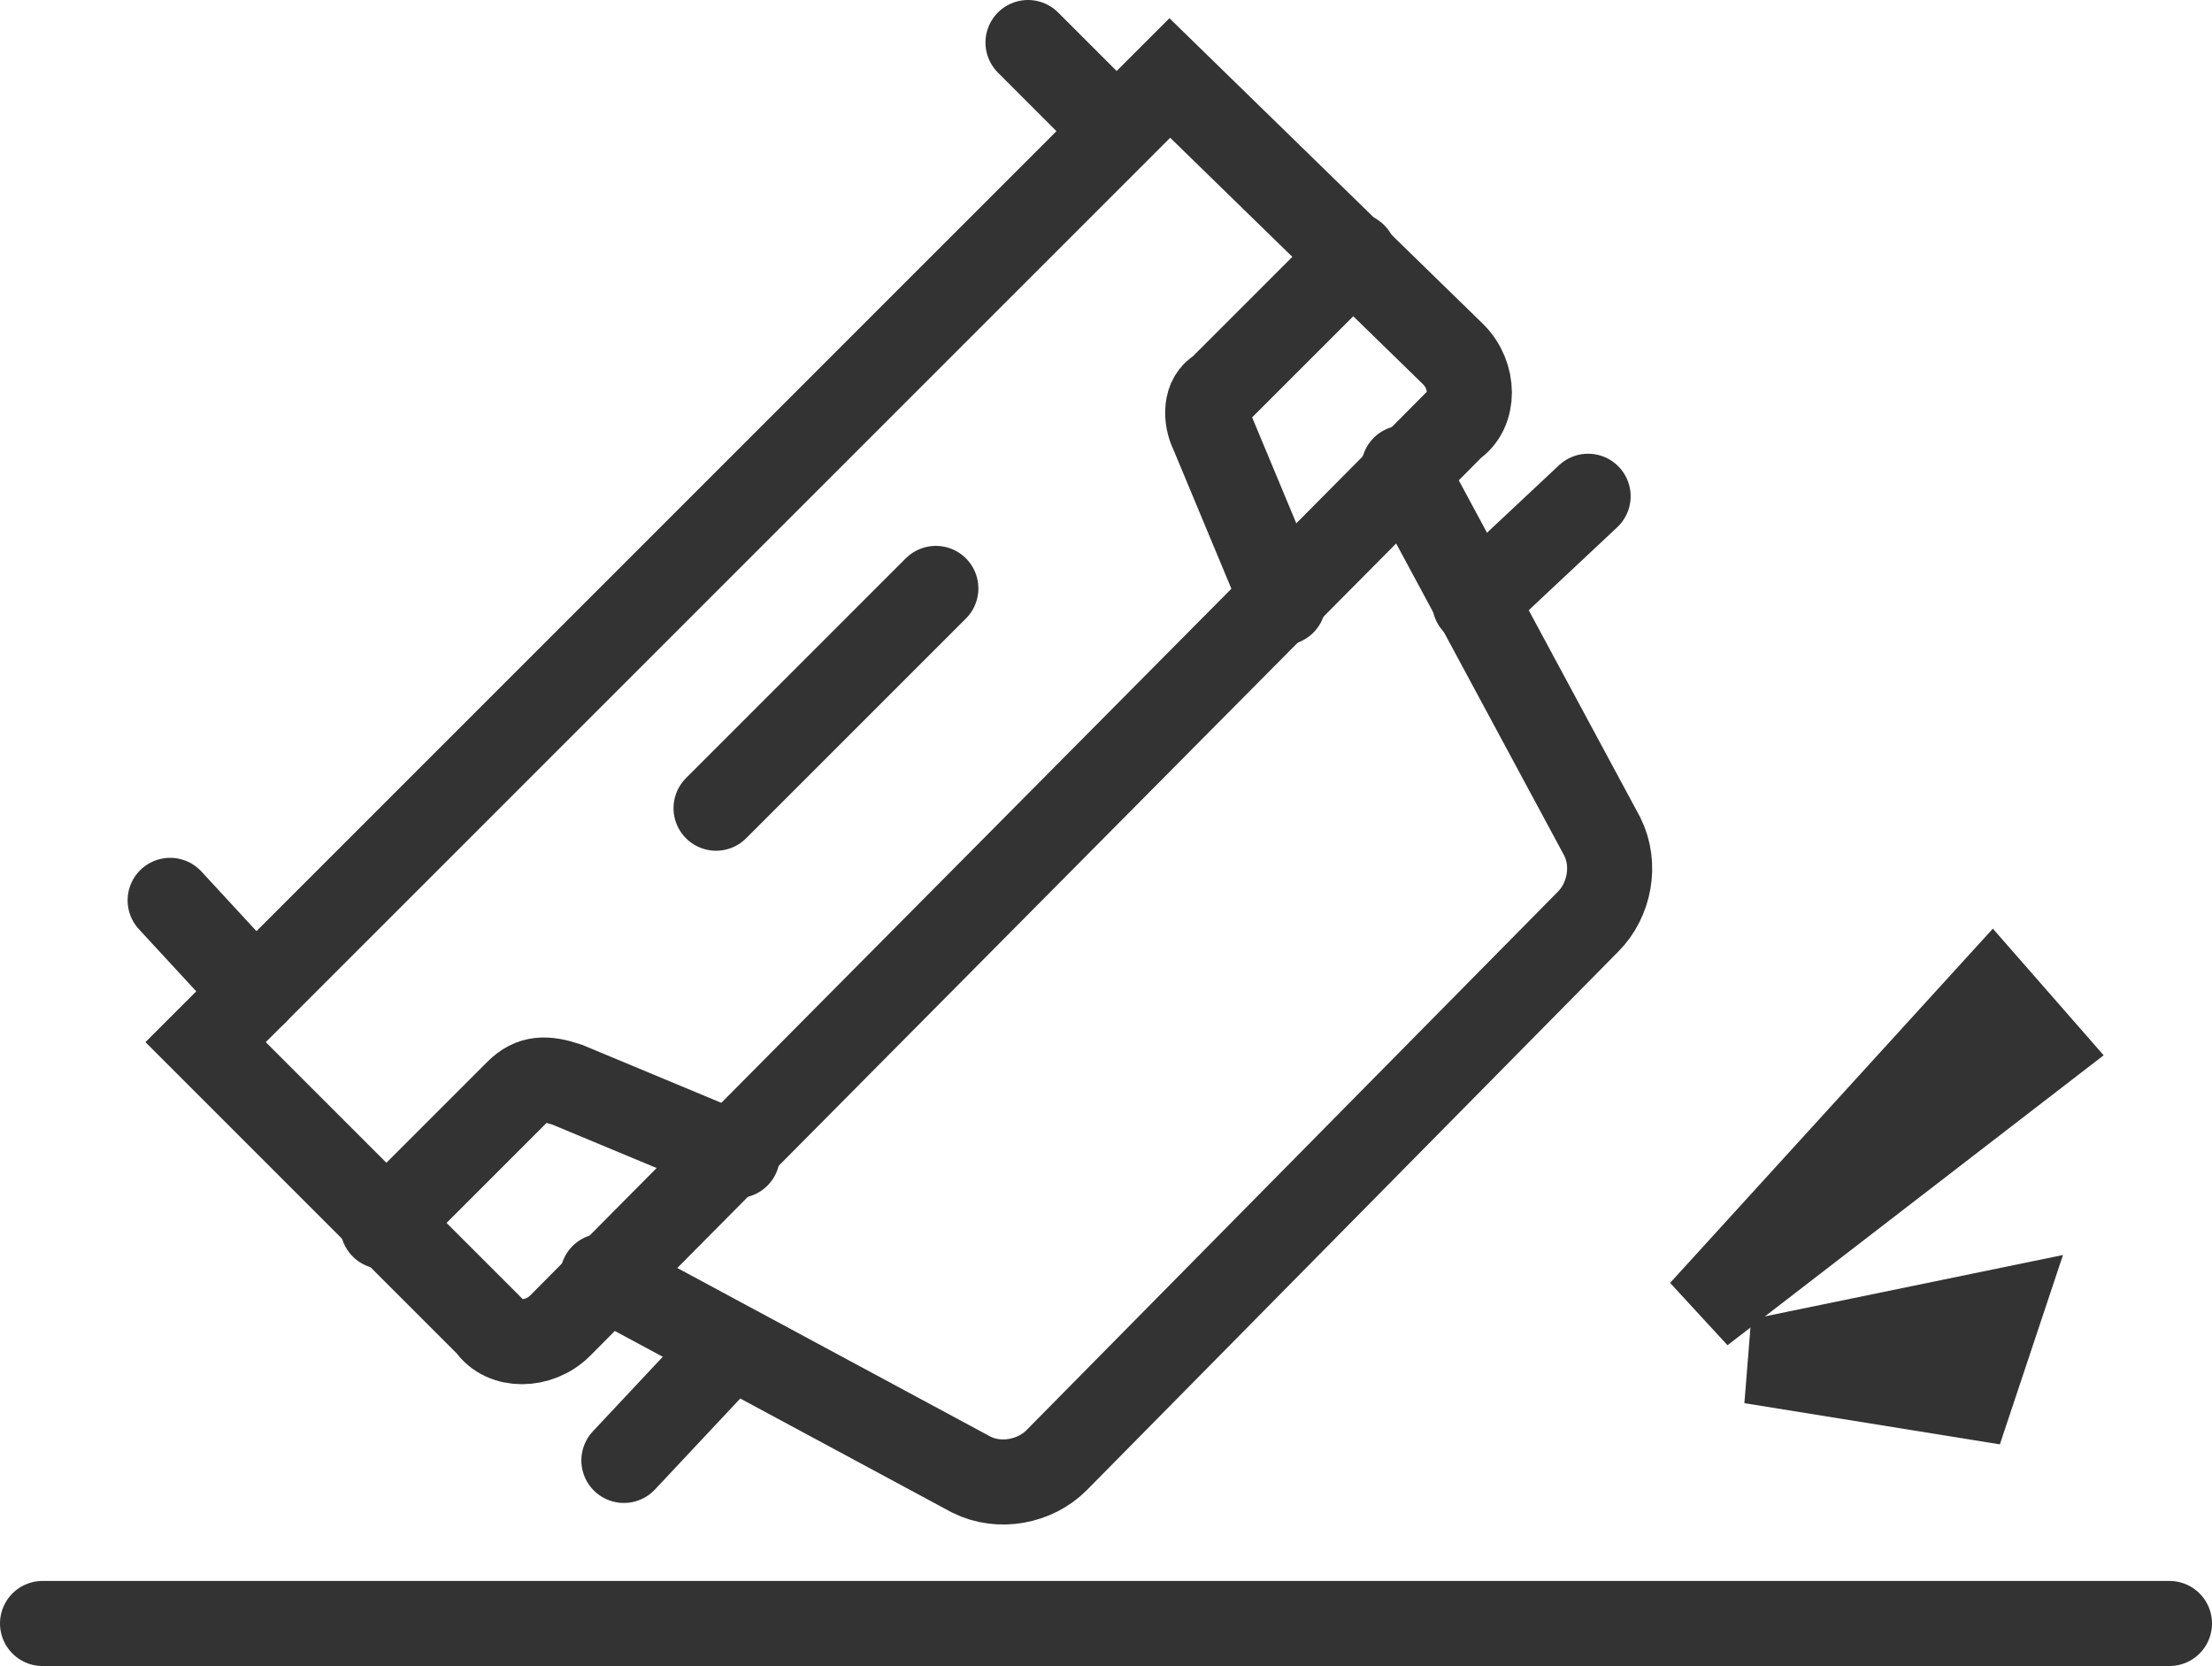
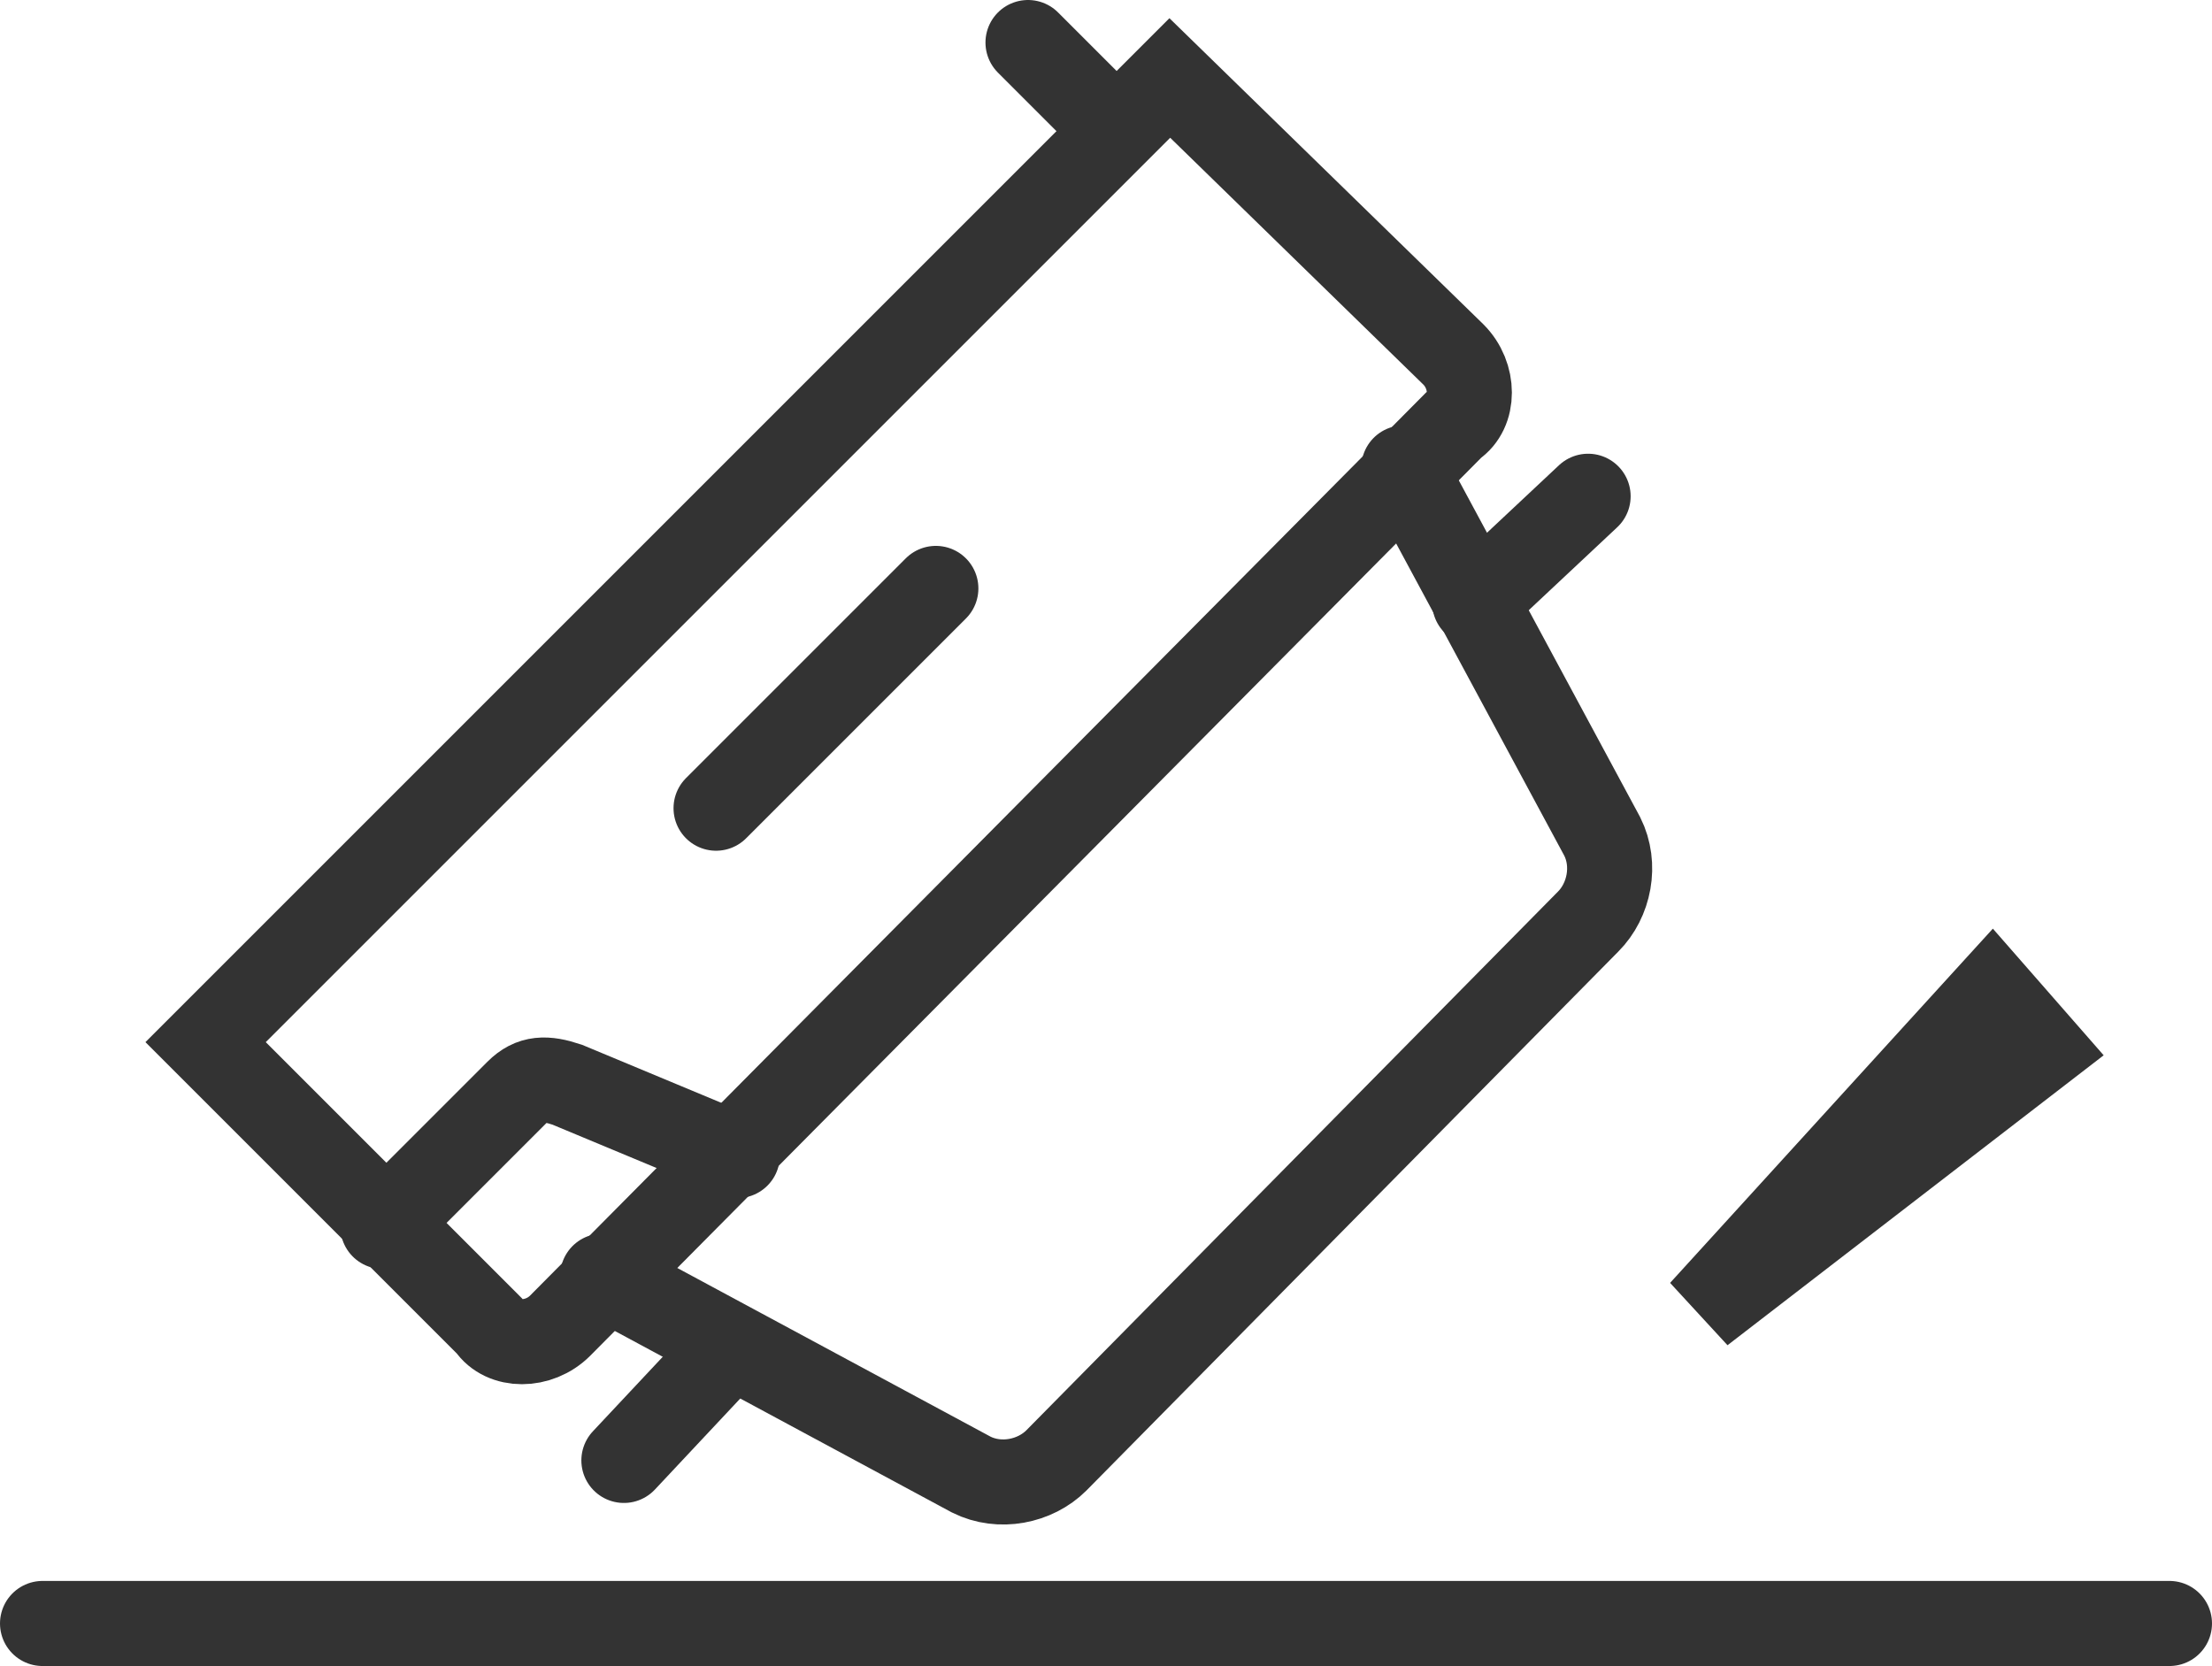
<svg xmlns="http://www.w3.org/2000/svg" version="1.1" id="图层_1" x="0px" y="0px" viewBox="0 0 31.2 23.5" style="enable-background:new 0 0 31.2 23.5;" xml:space="preserve">
  <style type="text/css">
	.st0{fill:#FFFFFF;stroke:#231815;stroke-miterlimit:10;}
	.st1{fill:#E5E5E5;}
	.st2{fill:#0059AB;}
	.st3{opacity:0.9;fill:#0059A7;}
	.st4{fill:none;stroke:#FFFFFF;stroke-width:0.25;stroke-miterlimit:10;}
	.st5{fill:none;stroke:#FFFFFF;stroke-width:0.7;stroke-linecap:round;stroke-miterlimit:10;}
	.st6{fill:none;stroke:#FFFFFF;stroke-width:0.7;stroke-miterlimit:10;}
	.st7{fill:none;stroke:#FFFFFF;stroke-width:0.7;stroke-miterlimit:10;stroke-dasharray:1.452,0.968;}
	.st8{fill:#333333;stroke:#FFFFFF;stroke-width:0.7;stroke-miterlimit:10;}
	.st9{fill:#FFFFFF;}
	.st10{fill:url(#SVGID_1_);stroke:#333333;stroke-width:0.559;stroke-miterlimit:10;}
	.st11{fill:#BBC6DA;}
	.st12{fill:none;stroke:#BBC6DA;stroke-width:2.281;stroke-linecap:round;stroke-linejoin:round;stroke-miterlimit:22.926;}
	.st13{fill:none;stroke:#BBC7DA;stroke-width:1.867;stroke-linecap:round;stroke-miterlimit:10;}
	.st14{fill:none;stroke:#BBC6DA;stroke-width:1.761;stroke-miterlimit:10;}
	.st15{fill:none;stroke:#BBC6DA;stroke-width:1.761;stroke-linecap:round;stroke-miterlimit:10;}
	.st16{fill:none;stroke:#BBC6DA;stroke-width:1.768;stroke-miterlimit:22.926;}
	.st17{clip-path:url(#SVGID_00000173152691240396674400000017753792410542525060_);}
	.st18{fill:none;stroke:#BBC6DA;stroke-width:1.669;stroke-miterlimit:10;}
	.st19{fill:none;stroke:#BBC6DA;stroke-width:1.669;stroke-linecap:round;stroke-miterlimit:10;}
	.st20{fill:#B8C4D6;}
	.st21{clip-path:url(#SVGID_00000130616735117960529340000013665855807618290054_);fill:#666666;}
	.st22{fill:none;stroke:#BBC6DA;stroke-width:1.602;stroke-miterlimit:10;}
	.st23{fill:none;stroke:#BBC6DA;stroke-width:1.5;stroke-miterlimit:10;}
	.st24{fill:#C34544;}
	.st25{fill:#6F7C8E;}
	.st26{fill:url(#SVGID_00000005267534232033692300000008475780200811585675_);}
	.st27{fill:#DBDEE2;}
	.st28{fill:none;stroke:#231815;stroke-width:1.779;stroke-linecap:round;stroke-linejoin:round;stroke-miterlimit:22.926;}
	.st29{fill:none;stroke:#231815;stroke-width:1.779;stroke-miterlimit:22.926;}
	.st30{fill:#389ED9;}
	.st31{fill:none;}
	.st32{fill:none;stroke:#389ED9;stroke-width:1.673;stroke-linecap:round;stroke-miterlimit:10;}
	.st33{fill:none;stroke:#BBC6DA;stroke-width:2.011;stroke-linecap:round;stroke-linejoin:round;stroke-miterlimit:22.926;}
	.st34{fill:none;stroke:#BBC6DA;stroke-width:2.191;stroke-linecap:round;stroke-linejoin:round;stroke-miterlimit:22.926;}
	.st35{fill:#1D99FF;}
	.st36{fill:none;stroke:#1D99FF;stroke-width:2.281;stroke-linecap:round;stroke-linejoin:round;stroke-miterlimit:22.926;}
	.st37{fill:none;stroke:#BBC6DA;stroke-width:1.824;stroke-linecap:round;stroke-miterlimit:10;}
	.st38{fill:none;stroke:#BBC6DA;stroke-width:1.824;stroke-miterlimit:10;}
	.st39{fill:none;stroke:#BBC6DA;stroke-width:2;stroke-linecap:round;stroke-miterlimit:10;}
	.st40{fill:none;stroke:#BBC6DA;stroke-width:2;stroke-miterlimit:10;}
	.st41{fill:url(#Rectangle-39_00000096032341539022440410000004806586606584795784_);}
	.st42{fill:url(#Rectangle-40_00000045593415014944525960000013755049784815686798_);}
	.st43{fill:none;stroke:#B2BACF;stroke-width:0.767;}
	.st44{fill:url(#Rectangle-40_00000157296321959483845990000012844099021281252776_);}
	.st45{fill:url(#Rectangle-40_00000126298322765559313090000011559727410506178191_);}
	.st46{fill:#FFFFFF;stroke:#768197;stroke-width:1.535;}
	.st47{fill:#707E91;}
	.st48{fill:url(#Oval_00000000917079576565188970000014466051653582045321_);stroke:#707E91;stroke-width:2;}
	.st49{fill:none;stroke:#707E91;stroke-width:2;}
	.st50{fill:#FFFFFF;stroke:#707E91;stroke-width:2;}
	.st51{fill:url(#Rectangle-44_00000029044131317186534600000015161417711863270065_);}
	.st52{fill:none;stroke:#707E91;stroke-width:1.61;}
	.st53{opacity:0.1;fill:none;stroke:#707E91;stroke-width:1.61;enable-background:new    ;}
	.st54{fill:#FFFFFF;stroke:#707E91;stroke-width:1.61;}
	.st55{fill:#748199;}
	.st56{fill:url(#Rectangle-19_00000123403095531576949460000002294931271012537749_);}
	.st57{fill:#0264B1;}
	.st58{fill:none;stroke:#0264B1;stroke-width:1.5;stroke-miterlimit:10;}
	.st59{fill:url(#SVGID_00000125593194921748328840000005710457231671888054_);}
	.st60{fill:url(#SVGID_00000155832883463426994040000016399249680302483120_);}
	.st61{fill:#3396FD;}
	.st62{fill:#268CFD;}
	.st63{clip-path:url(#SVGID_00000047054818287593236070000015227558867901419957_);fill:#DFE2E7;}
	.st64{clip-path:url(#SVGID_00000047054818287593236070000015227558867901419957_);fill:#E0E3E8;}
	.st65{clip-path:url(#SVGID_00000047054818287593236070000015227558867901419957_);fill:#E1E4E9;}
	.st66{clip-path:url(#SVGID_00000047054818287593236070000015227558867901419957_);fill:#E2E5E9;}
	.st67{clip-path:url(#SVGID_00000047054818287593236070000015227558867901419957_);fill:#E3E6EA;}
	.st68{clip-path:url(#SVGID_00000047054818287593236070000015227558867901419957_);fill:#E4E7EB;}
	.st69{clip-path:url(#SVGID_00000047054818287593236070000015227558867901419957_);fill:#E5E8EC;}
	.st70{clip-path:url(#SVGID_00000047054818287593236070000015227558867901419957_);fill:#E6E9ED;}
	.st71{clip-path:url(#SVGID_00000047054818287593236070000015227558867901419957_);fill:#E7EAED;}
	.st72{clip-path:url(#SVGID_00000047054818287593236070000015227558867901419957_);fill:#E8EBEE;}
	.st73{clip-path:url(#SVGID_00000047054818287593236070000015227558867901419957_);fill:#EAEBEF;}
	.st74{clip-path:url(#SVGID_00000047054818287593236070000015227558867901419957_);fill:#EBECF0;}
	.st75{clip-path:url(#SVGID_00000047054818287593236070000015227558867901419957_);fill:#ECEDF0;}
	.st76{clip-path:url(#SVGID_00000047054818287593236070000015227558867901419957_);fill:#EDEEF1;}
	.st77{clip-path:url(#SVGID_00000047054818287593236070000015227558867901419957_);fill:#EEEFF2;}
	.st78{clip-path:url(#SVGID_00000047054818287593236070000015227558867901419957_);fill:#EFF0F3;}
	.st79{clip-path:url(#SVGID_00000047054818287593236070000015227558867901419957_);fill:#F0F1F4;}
	.st80{clip-path:url(#SVGID_00000047054818287593236070000015227558867901419957_);fill:#F1F2F4;}
	.st81{clip-path:url(#SVGID_00000047054818287593236070000015227558867901419957_);fill:#F2F3F5;}
	.st82{clip-path:url(#SVGID_00000047054818287593236070000015227558867901419957_);fill:#F3F4F6;}
	.st83{fill:#1296DB;}
	.st84{opacity:0.1;enable-background:new    ;}
	.st85{fill:#DEE3EA;stroke:#DEE3EA;stroke-width:0.574;stroke-miterlimit:10;}
	.st86{fill:#DEE3EA;stroke:#DEE3EA;stroke-width:0.658;stroke-miterlimit:10;}
	.st87{fill:#DEE3EA;}
	.st88{fill:none;stroke:#DEE3EA;stroke-width:1.868;stroke-miterlimit:10;}
	.st89{fill:none;stroke:#DEE3EA;stroke-width:1.868;stroke-linecap:round;stroke-miterlimit:10;}
	.st90{fill:#DEE3EA;stroke:#024CA5;stroke-width:0.623;stroke-miterlimit:10;}
	.st91{fill:#1D97FF;}
	.st92{fill:none;stroke:#1D97FF;stroke-width:1.209;stroke-miterlimit:10;}
	.st93{fill:#FFFFFF;stroke:#1D97FF;stroke-width:1.223;stroke-miterlimit:10;}
	.st94{fill:none;stroke:#1D97FF;stroke-width:1.63;stroke-miterlimit:10;}
	.st95{fill:none;stroke:#00A7E8;stroke-width:1.5;stroke-miterlimit:10;}
	.st96{fill:#02A7E9;stroke:#F6F7F9;stroke-width:0.5;stroke-miterlimit:10;}
	.st97{fill:#02A7E9;stroke:#F6F7F9;stroke-width:0.495;stroke-miterlimit:10;}
	.st98{fill:#02A7E9;stroke:#F6F7F9;stroke-width:0.492;stroke-miterlimit:10;}
	.st99{fill:#02A7E9;stroke:#F6F7F9;stroke-width:0.494;stroke-miterlimit:10;}
	.st100{fill:#02A7E9;stroke:#F6F7F9;stroke-width:0.492;stroke-miterlimit:10;}
	.st101{fill:#02A7E9;}
	.st102{fill:#02A7E9;stroke:#F6F7F9;stroke-miterlimit:10;}
	.st103{fill:#02A7E9;stroke:#F6F7F9;stroke-width:0.471;stroke-miterlimit:10;}
	.st104{fill:#02A7E9;stroke:#F6F7F9;stroke-width:0.47;stroke-miterlimit:10;}
	.st105{fill:#02A7E9;stroke:#F6F7F9;stroke-width:0.449;stroke-miterlimit:10;}
	.st106{fill:#02A7E9;stroke:#02A7E9;stroke-width:0.912;stroke-miterlimit:10;}
	.st107{fill:#02A7E9;stroke:#02A7E9;stroke-width:0.456;stroke-miterlimit:10;}
	.st108{fill:#02A7E9;stroke:#F6F7F9;stroke-width:1.018;stroke-miterlimit:10;}
	.st109{fill:#02A7E9;stroke:#F6F7F9;stroke-width:0.964;stroke-miterlimit:10;}
	.st110{fill:#00A7E8;}
	.st111{fill:#02A7E9;stroke:#FFFFFF;stroke-width:0.5;stroke-miterlimit:10;}
	.st112{fill:none;stroke:#02A7E9;stroke-width:1.7;stroke-linecap:round;stroke-miterlimit:10;}
	.st113{fill:#F6F7F9;}
	.st114{fill:none;stroke:#02A7E9;stroke-width:1.373;stroke-linecap:round;stroke-miterlimit:10;}
	.st115{fill:none;stroke:#02A7E9;stroke-width:1.307;stroke-linecap:round;stroke-miterlimit:10;}
	.st116{fill:#02A7E9;stroke:#F6F7F9;stroke-width:0.75;stroke-miterlimit:10;}
	.st117{fill:none;stroke:#0059A9;stroke-width:2.459;stroke-miterlimit:10;}
	.st118{fill:none;stroke:#0059A9;stroke-width:1.844;stroke-miterlimit:10;}
	.st119{fill:none;stroke:#0059A9;stroke-width:1.844;stroke-linecap:round;stroke-linejoin:round;stroke-miterlimit:10;}
	.st120{fill:none;stroke:#009FE8;stroke-width:1.844;stroke-miterlimit:10;}
	.st121{fill:none;stroke:#009FE8;stroke-width:1.844;stroke-linecap:round;stroke-linejoin:round;stroke-miterlimit:10;}
	.st122{fill:#009FE8;}
	.st123{fill:#0059A9;}
	.st124{fill:none;stroke:#08559D;stroke-width:1.721;stroke-linecap:round;stroke-linejoin:round;stroke-miterlimit:10;}
	.st125{fill:#FFFFFF;stroke:#009FE8;stroke-width:1.844;stroke-miterlimit:10;}
	.st126{fill:none;stroke:#08559D;stroke-width:1.844;stroke-miterlimit:10;}
	.st127{fill:none;stroke:#08559D;stroke-width:1.844;stroke-miterlimit:9.999;}
	.st128{fill:none;stroke:#08559D;stroke-width:1.844;stroke-linecap:round;stroke-miterlimit:10;}
	.st129{fill:none;stroke:#009FE8;stroke-width:1.844;stroke-linecap:round;stroke-miterlimit:10;}
	.st130{fill:#FFFFFF;stroke:#009FE8;stroke-width:1.844;stroke-linecap:round;stroke-miterlimit:10;}
	.st131{fill:none;stroke:#00A7E8;stroke-width:1.442;stroke-linecap:round;stroke-miterlimit:10;}
	.st132{fill:#FFFFFF;stroke:#00A7E8;stroke-width:1.442;stroke-linecap:round;stroke-miterlimit:10;}
	.st133{fill:none;stroke:#00A7E8;stroke-width:1.5;stroke-miterlimit:9.999;}
	.st134{fill:none;stroke:#00A7E8;stroke-width:1.5;stroke-linecap:round;stroke-miterlimit:10;}
	.st135{fill:#00A7E8;stroke:#F6F7F9;stroke-width:0.75;stroke-miterlimit:10;}
	.st136{fill:#00A7E8;stroke:#F6F7F9;stroke-width:0.5;stroke-miterlimit:10;}
	.st137{fill:none;stroke:#00A7E8;stroke-width:1.7;stroke-miterlimit:10;}
	.st138{fill:#ED70A3;}
	.st139{fill:none;stroke:#009FE8;stroke-width:2.345;stroke-miterlimit:10;}
	.st140{fill:none;stroke:#0059A9;stroke-width:2.345;stroke-linecap:round;stroke-miterlimit:10;}
	.st141{fill:none;stroke:#009FE8;stroke-width:2.459;stroke-miterlimit:10;}
	.st142{fill:none;stroke:#BBC6DA;stroke-width:0.4;stroke-linecap:round;stroke-miterlimit:10;}
	.st143{fill:none;stroke:#BBC6DA;stroke-width:0.2;stroke-linecap:round;stroke-miterlimit:10;}
	.st144{fill:none;stroke:#BBC6DA;stroke-width:0.3;stroke-linecap:round;stroke-miterlimit:10;}
	.st145{fill:none;stroke:#BBC6DA;stroke-width:0.355;stroke-linecap:round;stroke-miterlimit:10;}
	.st146{fill:none;stroke:#BBC6DA;stroke-width:0.3;stroke-linecap:round;stroke-linejoin:round;stroke-miterlimit:10;}
	.st147{fill:none;stroke:#BBC6DA;stroke-width:0.371;stroke-linecap:round;stroke-miterlimit:10;}
	.st148{fill:none;stroke:#333333;stroke-width:1.5;stroke-miterlimit:10;}
	.st149{fill:none;stroke:#333333;stroke-width:1.5;stroke-linecap:round;stroke-miterlimit:10;}
	.st150{fill:none;stroke:#333333;stroke-width:1.161;stroke-linecap:round;stroke-miterlimit:10;}
	.st151{fill:none;stroke:#333333;stroke-width:1.161;stroke-miterlimit:10;}
	.st152{fill:none;stroke:#333333;stroke-width:1.354;stroke-miterlimit:10;}
	.st153{fill:none;stroke:#333333;stroke-width:1.3;stroke-miterlimit:10;}
	.st154{fill:none;stroke:#333333;stroke-width:1.3;stroke-linecap:round;stroke-miterlimit:10;}
	.st155{fill:none;stroke:#333333;stroke-width:1.2;stroke-miterlimit:10;}
	.st156{fill:none;stroke:#333333;stroke-width:1.208;stroke-miterlimit:10;}
	.st157{fill:none;stroke:#333333;stroke-width:1.2;stroke-linecap:round;stroke-miterlimit:10;}
	.st158{fill:none;stroke:#333333;stroke-width:1.3;stroke-miterlimit:10;}
	.st159{fill:none;stroke:#333333;stroke-width:1.3;stroke-linecap:round;stroke-miterlimit:10;}
	.st160{fill:none;stroke:#333333;stroke-miterlimit:10;}
	.st161{fill:none;stroke:#333333;stroke-width:2;stroke-miterlimit:10;stroke-dasharray:2.947;}
	.st162{fill:none;stroke:#333333;stroke-width:1.091;stroke-linecap:round;stroke-miterlimit:10;}
	.st163{fill:none;stroke:#333333;stroke-width:0.8;stroke-linecap:round;stroke-miterlimit:10;}
	.st164{fill:none;stroke:#333333;stroke-width:1.031;stroke-miterlimit:10;}
	.st165{fill:url(#SVGID_00000170974844319758069500000002842467847507853988_);}
	.st166{fill:url(#SVGID_00000088105471634632752690000015109026127583682739_);}
	.st167{fill:url(#SVGID_00000051352371300011882810000014686667491331514758_);}
	.st168{fill:url(#SVGID_00000121985491770304922340000010396851690025317009_);}
	.st169{fill:url(#SVGID_00000063600821085539047420000000831630143991789722_);}
	.st170{fill:url(#SVGID_00000059310399268412851770000013875494174037453499_);}
	.st171{fill:url(#SVGID_00000096749645083577398910000013184406024690643346_);}
	.st172{fill:url(#SVGID_00000030468821136632508600000008848267082437544358_);}
	.st173{fill:url(#SVGID_00000034059163185792760270000013162920700668818590_);}
	.st174{fill:url(#SVGID_00000085248050151496633440000003292061707706908069_);}
	.st175{fill:url(#SVGID_00000093881698262756239780000017888392033491039127_);}
	.st176{fill:#94999D;}
	.st177{fill:#CEDBED;}
	.st178{fill:#C68031;}
	.st179{fill:#808589;}
	.st180{fill:#C1C3C3;}
	.st181{clip-path:url(#SVGID_00000085221052029815494430000010718918028650116795_);fill:#C68031;}
	.st182{clip-path:url(#SVGID_00000085221052029815494430000010718918028650116795_);fill:#333E48;}
	.st183{fill:#B5B7B7;}
	.st184{fill:#0071BE;}
	.st185{clip-path:url(#SVGID_00000069394851463910073020000012827104224724927636_);}
	.st186{clip-path:url(#SVGID_00000069394851463910073020000012827104224724927636_);fill:#333E48;}
	.st187{fill:#658BEC;}
	.st188{fill:#FFA819;}
	.st189{fill:#E2C380;}
	.st190{fill:#FF5959;}
	.st191{fill:#EC8080;}
	.st192{clip-path:url(#SVGID_00000075141919064604748820000004244091509137862577_);fill:#C1C3C3;}
	.st193{clip-path:url(#SVGID_00000075141919064604748820000004244091509137862577_);fill:#222323;}
	.st194{fill:#333E48;}
	.st195{fill:#FFAC19;}
	.st196{fill:#959A9E;}
	.st197{fill:#989DA1;}
	.st198{fill:#C5C7C7;}
	.st199{fill:#0071C2;}
	.st200{clip-path:url(#SVGID_00000032614227340768079210000010708171682344920765_);fill:#333E48;}
	.st201{clip-path:url(#SVGID_00000032614227340768079210000010708171682344920765_);fill:#00A7D7;}
	.st202{fill:none;stroke:#FF5959;stroke-width:1.008;stroke-miterlimit:10;}
	.st203{fill:none;stroke:#FF5959;stroke-width:1.513;stroke-miterlimit:10;}
	.st204{fill:#3693D4;}
	.st205{fill:none;stroke:#FF5959;stroke-width:0.504;stroke-miterlimit:10;}
	.st206{fill:none;stroke:#FFAC19;stroke-width:1.008;stroke-miterlimit:10;}
	.st207{fill:#00948C;}
	.st208{fill:#C7C9C9;}
	.st209{fill:#9A9FA3;}
	.st210{fill:#FFAE19;}
	.st211{fill:#E8C980;}
	.st212{clip-path:url(#SVGID_00000121997728445948110770000014889751769822084226_);fill:#FFAE19;}
	.st213{clip-path:url(#SVGID_00000121997728445948110770000014889751769822084226_);fill:#333E48;}
	.st214{fill:#218049;}
	.st215{clip-path:url(#SVGID_00000039833322337466175270000017132677668813861517_);fill:#00A368;}
	.st216{clip-path:url(#SVGID_00000039833322337466175270000017132677668813861517_);fill:#333E48;}
	.st217{clip-path:url(#SVGID_00000149349328094541103090000013744001599025713560_);fill:#B5B7B7;}
	.st218{clip-path:url(#SVGID_00000149349328094541103090000013744001599025713560_);fill:#E8C980;}
	.st219{fill:#0071C4;}
	.st220{clip-path:url(#SVGID_00000028302346602880349480000010582509001708528305_);fill:#00A9D9;}
	.st221{clip-path:url(#SVGID_00000028302346602880349480000010582509001708528305_);fill:#333E48;}
	.st222{fill:#00A368;}
	.st223{fill:#00A9D9;}
	.st224{fill:#303F5B;}
	.st225{fill:#B9C8F1;}
	.st226{clip-path:url(#SVGID_00000003074464957002540990000009458327616100689297_);}
	.st227{clip-path:url(#SVGID_00000023997957968115632500000007593207833602569628_);}
	.st228{fill:#FFC454;}
	.st229{fill:#E35564;}
	.st230{fill:#D04453;}
	.st231{clip-path:url(#SVGID_00000067217888812306859860000010976255014134567337_);fill:#4FB8DF;}
	.st232{clip-path:url(#SVGID_00000067217888812306859860000010976255014134567337_);fill:#434A54;}
	.st233{clip-path:url(#SVGID_00000067217888812306859860000010976255014134567337_);fill:#C2C7CF;}
	.st234{clip-path:url(#SVGID_00000067217888812306859860000010976255014134567337_);fill:#656D78;}
	.st235{fill:#656D78;}
	.st236{fill:#ECB142;}
	.st237{clip-path:url(#SVGID_00000112597144749300384080000013026278581747037840_);fill:#1A7FB6;}
	.st238{fill:#80BCE5;}
	.st239{fill:#4291C5;}
	.st240{fill:#EFBE5D;}
	.st241{fill:#FFA703;}
	.st242{clip-path:url(#SVGID_00000047779330942294733420000008443962498039890621_);fill:#C8E3ED;}
	.st243{clip-path:url(#SVGID_00000047779330942294733420000008443962498039890621_);fill:#4291C5;}
	.st244{clip-path:url(#SVGID_00000047779330942294733420000008443962498039890621_);fill:#1A7FB6;}
	.st245{clip-path:url(#SVGID_00000047779330942294733420000008443962498039890621_);fill:#2D416C;}
	.st246{fill:#1A7FB6;}
	.st247{fill:#2D416C;}
	.st248{clip-path:url(#SVGID_00000138569939233219886610000002491362634967491255_);}
	.st249{fill:#0071C7;}
	.st250{fill:#FFB119;}
	.st251{fill:#7CD8A1;}
	.st252{fill:#9DA2A6;}
	.st253{clip-path:url(#SVGID_00000125573774643083445760000008422564326764697744_);fill:#00ACDC;}
	.st254{clip-path:url(#SVGID_00000125573774643083445760000008422564326764697744_);fill:#218049;}
	.st255{fill:#00A668;}
	.st256{fill:none;stroke:#333333;stroke-width:1.254;stroke-miterlimit:10;}
	.st257{fill:none;stroke:#333333;stroke-width:1.003;stroke-miterlimit:10;}
	.st258{fill:none;stroke:#333333;stroke-width:0.928;stroke-miterlimit:10;}
	.st259{fill:none;stroke:#333333;stroke-width:1.088;stroke-miterlimit:10;}
	.st260{fill:none;stroke:#009FE8;stroke-width:1.601;stroke-miterlimit:10;}
	.st261{fill:none;stroke:#009FE8;stroke-width:1.201;stroke-linecap:round;stroke-linejoin:round;stroke-miterlimit:10;}
	.st262{fill:none;stroke:#009FE8;stroke-width:0.801;stroke-linecap:round;stroke-linejoin:round;stroke-miterlimit:10;}
	.st263{fill:none;stroke:#333333;stroke-width:1.4;stroke-linecap:round;stroke-miterlimit:10;}
	.st264{fill:none;stroke:#333333;stroke-width:0.967;stroke-linecap:round;stroke-miterlimit:10;}
	.st265{fill:none;stroke:#333333;stroke-width:0.988;stroke-linecap:round;stroke-miterlimit:10;}
	.st266{fill:none;stroke:#333333;stroke-width:0.988;stroke-linecap:round;stroke-miterlimit:10;}
	.st267{fill:none;stroke:#333333;stroke-width:0.945;stroke-linecap:round;stroke-miterlimit:10;}
	.st268{fill:#333333;}
	.st269{fill:none;stroke:#333333;stroke-width:1.28;stroke-miterlimit:10;}
	.st270{fill:none;stroke:#333333;stroke-width:1.376;stroke-miterlimit:10;}
	.st271{fill:none;stroke:#333333;stroke-width:1.224;stroke-miterlimit:10;}
	.st272{fill:none;stroke:#333333;stroke-width:1.5;stroke-miterlimit:10;stroke-dasharray:2.522,1.681;}
	.st273{fill:none;stroke:#333333;stroke-width:0.75;stroke-miterlimit:10;}
	.st274{fill:none;stroke:#08559D;stroke-width:2.463;stroke-miterlimit:10;}
	.st275{fill:none;stroke:#08559D;stroke-width:1.23;stroke-linecap:round;stroke-miterlimit:10;}
	.st276{fill:none;stroke:#009FE8;stroke-width:1.23;stroke-linecap:round;stroke-miterlimit:10;}
	.st277{fill:none;stroke:#333333;stroke-width:1.347;stroke-miterlimit:10;}
	.st278{fill:none;stroke:#333333;stroke-width:1.115;stroke-miterlimit:10;}
	.st279{fill:none;stroke:#333333;stroke-linecap:round;stroke-miterlimit:10;}
	.st280{fill:none;stroke:#333333;stroke-width:1.031;stroke-miterlimit:10;}
	.st281{fill:none;stroke:#333333;stroke-width:0.955;stroke-miterlimit:10;}
	.st282{fill:none;stroke:#333333;stroke-width:1.158;stroke-linecap:round;stroke-miterlimit:10;}
	.st283{fill:none;stroke:#333333;stroke-width:0.731;stroke-miterlimit:10;}
	.st284{fill:none;stroke:#333333;stroke-width:1.424;stroke-linecap:round;stroke-miterlimit:10;}
	.st285{fill:none;stroke:#333333;stroke-width:1.08;stroke-linecap:round;stroke-miterlimit:10;}
	.st286{fill:none;stroke:#333333;stroke-width:1.144;stroke-linecap:round;stroke-miterlimit:10;}
	.st287{fill:none;stroke:#333333;stroke-width:0.933;stroke-linecap:round;stroke-miterlimit:10;}
	.st288{fill:none;stroke:#333333;stroke-width:1.07;stroke-miterlimit:10;}
	.st289{fill:none;stroke:#333333;stroke-width:0.82;stroke-linecap:round;stroke-miterlimit:10;}
	.st290{fill:none;stroke:#333333;stroke-width:1.245;stroke-linecap:round;stroke-miterlimit:10;}
	.st291{fill:none;stroke:#333333;stroke-width:0.856;stroke-miterlimit:10;}
	.st292{fill:none;stroke:#333333;stroke-width:0.793;stroke-miterlimit:10;}
	.st293{fill:none;stroke:#333333;stroke-width:0.82;stroke-linecap:round;stroke-miterlimit:10;}
	.st294{fill:none;stroke:#333333;stroke-width:0.784;stroke-linecap:round;stroke-miterlimit:10;}
	.st295{fill:none;stroke:#333333;stroke-width:0.566;stroke-miterlimit:10;}
	.st296{fill:none;stroke:#333333;stroke-width:0.585;stroke-linecap:round;stroke-miterlimit:10;}
	.st297{fill:none;stroke:#333333;stroke-width:0.56;stroke-linecap:round;stroke-miterlimit:10;}
	.st298{fill:none;stroke:#333333;stroke-width:1.182;stroke-linecap:round;stroke-miterlimit:10;}
	.st299{fill:none;stroke:#333333;stroke-width:0.996;stroke-linecap:round;stroke-miterlimit:10;}
	.st300{fill:none;stroke:#333333;stroke-width:0.896;stroke-linecap:round;stroke-miterlimit:10;}
	.st301{fill:none;stroke:#333333;stroke-width:1.245;stroke-miterlimit:10;}
	.st302{fill:none;stroke:#333333;stroke-width:0.774;stroke-miterlimit:10;}
	.st303{fill:none;stroke:#0059A8;stroke-width:2.409;stroke-miterlimit:10;}
	.st304{fill:#0059A8;}
	.st305{fill:#02A6E8;}
	.st306{fill:#0059A8;stroke:#FFFFFF;stroke-width:0.562;stroke-miterlimit:10;}
	.st307{fill:#02A6E8;stroke:#FFFFFF;stroke-width:0.562;stroke-miterlimit:10;}
	.st308{fill:#00A6E7;}
	.st309{fill:none;stroke:#00A6E7;stroke-width:1.432;stroke-miterlimit:10;}
	.st310{fill:#0059A8;stroke:#0059A8;stroke-width:0.716;stroke-miterlimit:10;}
	.st311{fill:none;stroke:#1D99FF;stroke-linecap:round;stroke-miterlimit:10;}
	.st312{fill:none;stroke:#1D99FF;stroke-width:1.68;stroke-linecap:round;stroke-miterlimit:10;}
	.st313{fill:none;stroke:#1D99FF;stroke-width:1.075;stroke-linecap:round;stroke-miterlimit:10;}
	.st314{fill:none;stroke:#1D99FF;stroke-miterlimit:10;}
	.st315{fill:none;stroke:#1D99FF;stroke-width:1.03;stroke-linecap:round;stroke-miterlimit:10;}
	.st316{fill:none;stroke:#1D99FF;stroke-width:1.03;stroke-miterlimit:10;}
	.st317{fill:none;stroke:#1D99FF;stroke-width:0.936;stroke-linecap:round;stroke-miterlimit:10;}
	.st318{fill:url(#SVGID_00000013883652509539880190000016558709591508245900_);}
	.st319{fill:url(#SVGID_00000183212697951779874590000014765301267949317254_);}
	.st320{fill:url(#SVGID_00000039839470044397354270000004208415052540420502_);}
	.st321{fill:url(#SVGID_00000011000654493574751880000015031813581010814616_);}
	.st322{fill:none;stroke:#333333;stroke-width:1.041;stroke-linecap:round;stroke-miterlimit:10;}
	.st323{fill:none;stroke:#333333;stroke-width:1.5;stroke-miterlimit:10;stroke-dasharray:1.673,1.673;}
	.st324{fill:none;stroke:#333333;stroke-width:1.25;stroke-linecap:round;stroke-miterlimit:10;}
	.st325{fill:none;stroke:#333333;stroke-width:1.075;stroke-linecap:round;stroke-miterlimit:10;}
	.st326{fill:none;stroke:#333333;stroke-width:1.336;stroke-linecap:round;stroke-miterlimit:10;}
	.st327{fill:none;stroke:#333333;stroke-width:1.169;stroke-linecap:round;stroke-miterlimit:10;}
	.st328{fill:none;stroke:#333333;stroke-width:1.099;stroke-linecap:round;stroke-miterlimit:10;}
	.st329{fill:#00A0E9;}
	.st330{fill:#009FE8;stroke:#009FE8;stroke-width:1.201;stroke-linecap:round;stroke-linejoin:round;stroke-miterlimit:10;}
	.st331{fill:none;stroke:#009FE8;stroke-width:2;stroke-linecap:round;stroke-miterlimit:10;}
	.st332{fill:#009FE8;stroke:#009FE8;stroke-width:2;stroke-linecap:round;stroke-miterlimit:10;}
	.st333{fill:none;stroke:#009FE8;stroke-width:1.201;stroke-miterlimit:10;}
	.st334{fill:none;stroke:#009FE8;stroke-width:0.4;stroke-miterlimit:10;}
	.st335{fill:none;stroke:#009FE8;stroke-width:0.801;stroke-miterlimit:10;}
	.st336{fill:url(#SVGID_00000061447416929077636160000017363002474869319080_);}
	.st337{fill:#3284FF;stroke:url(#SVGID_00000177443742553817527900000006227221136209271955_);stroke-width:0.12;}
	.st338{fill:url(#SVGID_00000058553082976970341380000006866565593530719363_);}
	.st339{fill:url(#SVGID_00000143597014335979480420000014715352186155234208_);}
	.st340{fill:url(#SVGID_00000168085835909150007940000015502354885219803324_);}
	.st341{fill:url(#SVGID_00000092423622385117541610000006229233334893037953_);}
	.st342{fill:url(#SVGID_00000114788900498286836560000013841112153356420240_);}
	.st343{fill:#073A93;}
	.st344{fill:url(#SVGID_00000130613376300455434460000000971451953368652168_);fill-opacity:0.6;}
	.st345{fill:url(#SVGID_00000047746725979914802800000003461759805562626202_);}
	.st346{fill:none;stroke:url(#SVGID_00000083801508335322561240000011119273708566340781_);stroke-width:0.12;}
	.st347{fill:#3284FF;fill-opacity:0.3;}
	
		.st348{fill:url(#SVGID_00000101066997228936270330000000055315683131941310_);stroke:url(#SVGID_00000150092994421464179330000003566658710822879670_);stroke-width:0.12;}
	.st349{fill:url(#SVGID_00000090282471046524399280000012962043615837984899_);}
	.st350{fill:url(#SVGID_00000169531542876992126690000017055453202359224215_);}
	.st351{fill:url(#SVGID_00000099662609061782977230000008402302110541417632_);}
	.st352{fill:url(#SVGID_00000065759532953645673840000011463013916203112833_);}
	.st353{fill:url(#SVGID_00000128472898152130961750000016497676057446802834_);}
	.st354{fill:url(#SVGID_00000085972990992983071220000016299670891772222108_);}
	.st355{fill:url(#SVGID_00000023976777853381350630000006811839146900694173_);}
	.st356{fill:url(#SVGID_00000008130700879079448700000016096010882261364158_);}
	
		.st357{fill:url(#SVGID_00000009559029860130351330000014478425448203373470_);stroke:url(#SVGID_00000090276611835279858390000005076489708128817084_);stroke-width:0.12;}
	.st358{fill:url(#SVGID_00000129164435935977638660000003775623041681188280_);}
	.st359{fill:url(#SVGID_00000182528552308651774090000015819710137888196527_);}
	.st360{fill:url(#SVGID_00000103970005364119567300000011064430403080933799_);}
	.st361{fill:url(#SVGID_00000179648490891955565000000007031296929359149440_);}
	.st362{fill:url(#SVGID_00000093163794499292354010000012406688829429000608_);}
	.st363{fill:url(#SVGID_00000133498244780746501690000017993426196517210778_);}
	.st364{fill:url(#SVGID_00000114074277774648500640000008618816311124816053_);}
	.st365{fill:url(#SVGID_00000119797926227244381950000017172039109764738999_);}
	
		.st366{fill:url(#SVGID_00000123427138328132571100000009894911107345218993_);stroke:url(#SVGID_00000013178416367645420160000017580184407967299758_);stroke-width:0.12;}
	.st367{fill:url(#SVGID_00000107548668687272766720000008768394864963818671_);}
	.st368{fill:url(#SVGID_00000062887820399807260290000008807472831757657750_);}
	.st369{fill:url(#SVGID_00000170259154898284049930000014814780255782891685_);}
	.st370{fill:url(#SVGID_00000127027164707828562340000003884200811987175297_);}
	.st371{fill:url(#SVGID_00000178920451203201301010000007866233538717103539_);}
	.st372{fill:url(#SVGID_00000004508318857609459740000016842857701346412479_);}
	.st373{fill:url(#SVGID_00000100342130403728160090000005371233900105527185_);}
	.st374{fill:url(#SVGID_00000036955014445726629120000010495917868883566760_);}
	.st375{fill:url(#SVGID_00000026882911186401266800000002649521733170605704_);}
	.st376{fill:url(#SVGID_00000083049562881933688940000015179763826309402045_);}
	.st377{fill:url(#SVGID_00000021837199480927626070000006568115721482776715_);}
	.st378{fill:url(#SVGID_00000130627304177106447350000001492819999118420921_);}
	.st379{fill:#3276FF;stroke:url(#SVGID_00000157286911975864062160000001945073565458968449_);stroke-width:0.12;}
	.st380{fill:url(#SVGID_00000164505501017345512950000015946901902812892071_);}
	.st381{fill:url(#SVGID_00000102506499124835668350000008727545250132419515_);}
	.st382{fill:url(#SVGID_00000073681279015820257490000001376597134745862276_);}
	.st383{fill:url(#SVGID_00000173156198358515556020000005687879384734532255_);}
	.st384{fill:none;stroke:url(#SVGID_00000031908039130713425800000006441403424064099474_);stroke-width:0.12;}
	.st385{fill:url(#SVGID_00000142167675235151223920000010999540992681665683_);}
	.st386{fill:none;stroke:url(#SVGID_00000062166661464590103700000000505580164319172789_);stroke-width:0.12;}
	.st387{fill:url(#SVGID_00000047768391189070812920000001367178174188417198_);}
	
		.st388{fill:url(#SVGID_00000085228942525850897710000002183393842587943062_);stroke:url(#SVGID_00000130624902177973866980000017714725898166107541_);stroke-width:0.12;}
	.st389{fill:none;stroke:#009FE8;stroke-width:1.257;stroke-miterlimit:10;}
	.st390{fill:none;stroke:#FFFFFF;stroke-width:0.801;stroke-linecap:round;stroke-miterlimit:10;}
	.st391{fill:none;stroke:#00A7E8;stroke-width:1.089;stroke-linecap:round;stroke-miterlimit:10;}
	.st392{fill:none;stroke:#FFFFFF;stroke-width:1.201;stroke-linecap:round;stroke-miterlimit:10;}
	.st393{fill:none;stroke:#00A7E8;stroke-width:1.201;stroke-linecap:round;stroke-miterlimit:10;}
	.st394{fill:none;stroke:#FFFFFF;stroke-width:0.801;stroke-miterlimit:10;}
	.st395{fill:none;stroke:#00A7E8;stroke-width:2.802;stroke-miterlimit:10;}
	.st396{fill:none;stroke:#00A7E8;stroke-width:1.601;stroke-miterlimit:10;}
	.st397{fill:none;stroke:#333333;stroke-width:1.199;stroke-miterlimit:10;}
	.st398{fill:none;stroke:#333333;stroke-width:1.154;stroke-linecap:round;stroke-miterlimit:10;}
	.st399{fill:none;stroke:#BBC6DA;stroke-width:1.5;stroke-linecap:round;stroke-miterlimit:10;}
	.st400{fill:none;stroke:#00A7E8;stroke-width:1.127;stroke-miterlimit:10;}
	.st401{fill:none;stroke:#02A7E9;stroke-width:1.5;stroke-linecap:round;stroke-miterlimit:10;}
	.st402{fill:none;stroke:#02A7E9;stroke-width:1.308;stroke-linecap:round;stroke-miterlimit:10;}
	.st403{fill:none;stroke:#02A7E9;stroke-width:1.5;stroke-miterlimit:10;}
	.st404{fill:none;stroke:#02A7E9;stroke-width:1.482;stroke-linecap:round;stroke-miterlimit:10;}
	.st405{fill:none;stroke:#02A7E9;stroke-width:1.482;stroke-miterlimit:10;}
	.st406{fill:none;stroke:#00A7E8;stroke-width:1.569;stroke-miterlimit:10;}
	.st407{fill:none;stroke:#00A7E8;stroke-width:1.715;stroke-miterlimit:10;}
	.st408{fill:none;stroke:#00A7E8;stroke-width:1.715;stroke-linecap:round;stroke-miterlimit:10;}
	.st409{fill:none;stroke:#02A7E9;stroke-width:1.032;stroke-linecap:round;stroke-miterlimit:10;}
	.st410{fill:none;stroke:#02A7E9;stroke-width:0.983;stroke-linecap:round;stroke-miterlimit:10;}
	.st411{clip-path:url(#SVGID_00000129193777665588502100000018175691250829359551_);}
	.st412{fill:none;stroke:#02A7E9;stroke-width:1.278;stroke-linecap:round;stroke-miterlimit:10;}
	.st413{fill:none;stroke:#333333;stroke-width:1.35;stroke-miterlimit:10;}
	.st414{fill:#333333;stroke:#333333;stroke-width:0.899;stroke-miterlimit:10;}
	.st415{fill:none;stroke:#333333;stroke-width:1.348;stroke-miterlimit:10;}
	.st416{fill:none;stroke:#333333;stroke-width:1.272;stroke-linecap:round;stroke-miterlimit:10;}
	.st417{fill:none;stroke:#333333;stroke-width:1.272;stroke-miterlimit:10;}
	.st418{fill:none;stroke:#333333;stroke-width:1.131;stroke-linecap:round;stroke-miterlimit:10;}
	.st419{fill:none;stroke:#333333;stroke-width:0.826;stroke-linecap:round;stroke-miterlimit:10;}
	.st420{fill:none;stroke:#333333;stroke-width:1.217;stroke-linecap:round;stroke-miterlimit:10;}
	.st421{fill:none;stroke:#000000;stroke-width:1.052;stroke-linecap:round;stroke-miterlimit:10;}
	.st422{fill:none;stroke:#000000;stroke-width:1.052;stroke-miterlimit:10;}
	.st423{fill:none;stroke:#0059A9;stroke-width:1.628;stroke-miterlimit:10;}
	.st424{fill:none;stroke:#08559D;stroke-width:1.221;stroke-linecap:round;stroke-miterlimit:10;}
	.st425{fill:#FFFFFF;stroke:#009FE8;stroke-width:1.221;stroke-miterlimit:10;}
	.st426{fill:none;stroke:#009FE8;stroke-width:1.221;stroke-linecap:round;stroke-miterlimit:10;}
	.st427{fill:#FFFFFF;stroke:#009FE8;stroke-width:1.221;stroke-linecap:round;stroke-miterlimit:10;}
	.st428{fill:none;stroke:#009FE8;stroke-width:1.628;stroke-miterlimit:10;}
	.st429{fill:none;stroke:#0059A9;stroke-width:1.627;stroke-miterlimit:10;}
	.st430{fill:none;stroke:#08559D;stroke-width:1.629;stroke-miterlimit:10;}
	.st431{fill:none;stroke:#08559D;stroke-width:1.22;stroke-linecap:round;stroke-miterlimit:10;}
	.st432{fill:none;stroke:#08559D;stroke-width:0.814;stroke-linecap:round;stroke-miterlimit:10;}
	.st433{fill:none;stroke:#009FE8;stroke-width:0.814;stroke-linecap:round;stroke-miterlimit:10;}
	.st434{fill:none;stroke:#1D99FF;stroke-width:1.027;stroke-linecap:round;stroke-miterlimit:10;}
	.st435{fill:none;stroke:#1D99FF;stroke-width:1.215;stroke-linecap:round;stroke-miterlimit:10;}
	.st436{fill:none;stroke:#333333;stroke-width:1.07;stroke-miterlimit:10;stroke-dasharray:1.8,1.2;}
	.st437{fill:none;stroke:#333333;stroke-width:0.823;stroke-linecap:round;stroke-miterlimit:10;}
	.st438{fill:none;stroke:#333333;stroke-width:1.073;stroke-miterlimit:10;}
	.st439{fill:none;stroke:#333333;stroke-width:0.536;stroke-miterlimit:10;}
	.st440{fill:none;stroke:#333333;stroke-width:0.715;stroke-miterlimit:10;}
	.st441{fill:none;stroke:#333333;stroke-width:1.073;stroke-linecap:round;stroke-miterlimit:10;}
	.st442{fill:none;stroke:#333333;stroke-width:1.07;stroke-linecap:round;stroke-miterlimit:10;}
	.st443{fill:none;stroke:#333333;stroke-width:0.705;stroke-linecap:round;stroke-miterlimit:10;}
	.st444{fill:none;stroke:#333333;stroke-width:0.674;stroke-linecap:round;stroke-miterlimit:10;}
	.st445{fill:none;stroke:#333333;stroke-width:0.705;stroke-linecap:round;stroke-miterlimit:10;}
	.st446{fill:none;stroke:#333333;stroke-width:0.736;stroke-miterlimit:10;}
	.st447{fill:none;stroke:#333333;stroke-width:1.016;stroke-linecap:round;stroke-miterlimit:10;}
	.st448{fill:none;stroke:#333333;stroke-width:0.856;stroke-linecap:round;stroke-miterlimit:10;}
	.st449{fill:none;stroke:#333333;stroke-width:0.77;stroke-linecap:round;stroke-miterlimit:10;}
	.st450{fill:none;stroke:#333333;stroke-width:0.98;stroke-linecap:round;stroke-miterlimit:10;}
	.st451{fill:none;stroke:#333333;stroke-width:1.044;stroke-miterlimit:10;}
	.st452{fill:none;stroke:#333333;stroke-width:1.044;stroke-linecap:round;stroke-miterlimit:10;}
	.st453{fill:none;stroke:#333333;stroke-width:1.242;stroke-miterlimit:10;}
	.st454{fill:none;stroke:#333333;stroke-width:1.387;stroke-miterlimit:10;}
	.st455{fill:none;stroke:#333333;stroke-width:1.66;stroke-miterlimit:10;}
	.st456{fill:none;stroke:#333333;stroke-width:1.66;stroke-linecap:round;stroke-miterlimit:10;}
	.st457{fill:url(#SVGID_00000121277828683550735090000004859272176577065614_);}
	.st458{fill:url(#SVGID_00000008128711514489012950000000572725202794371205_);}
	.st459{fill:none;stroke:#024CA5;stroke-width:0.5;stroke-miterlimit:10;}
	.st460{fill:none;stroke:#FFFFFF;stroke-width:1.5;stroke-linecap:round;stroke-miterlimit:10;}
	.st461{fill:none;stroke:#FFFFFF;stroke-width:0.988;stroke-linecap:round;stroke-miterlimit:10;}
	.st462{fill:none;stroke:#FFFFFF;stroke-width:0.945;stroke-linecap:round;stroke-miterlimit:10;}
	.st463{fill:none;stroke:#FFFFFF;stroke-width:1.424;stroke-linecap:round;stroke-miterlimit:10;}
	.st464{fill:none;stroke:#FFFFFF;stroke-width:1.2;stroke-linecap:round;stroke-miterlimit:10;}
	.st465{fill:none;stroke:#FFFFFF;stroke-width:1.08;stroke-linecap:round;stroke-miterlimit:10;}
	.st466{fill:none;stroke:#FFFFFF;stroke-miterlimit:10;}
	.st467{fill:none;stroke:#FFFFFF;stroke-width:1.075;stroke-linecap:round;stroke-miterlimit:10;}
	.st468{fill:none;stroke:#FFFFFF;stroke-width:1.272;stroke-linecap:round;stroke-miterlimit:10;}
	.st469{fill:#333333;stroke:#FFFFFF;stroke-miterlimit:10;}
	.st470{fill:none;stroke:#FFFFFF;stroke-width:0.988;stroke-linecap:round;stroke-miterlimit:10;}
	.st471{fill:none;stroke:#FFFFFF;stroke-width:1.5;stroke-miterlimit:10;}
	.st472{fill:none;stroke:#FFFFFF;stroke-linecap:round;stroke-miterlimit:10;}
	.st473{fill:none;stroke:#FFFFFF;stroke-width:1.3;stroke-miterlimit:10;}
	.st474{fill:none;stroke:#FFFFFF;stroke-width:1.3;stroke-linecap:round;stroke-miterlimit:10;}
	.st475{fill:none;stroke:#FFFFFF;stroke-width:2;stroke-miterlimit:10;stroke-dasharray:2.947;}
	.st476{fill:none;stroke:#FFFFFF;stroke-width:1.091;stroke-linecap:round;stroke-miterlimit:10;}
	.st477{fill:none;stroke:#FFFFFF;stroke-width:1.031;stroke-miterlimit:10;}
	.st478{fill:none;stroke:#FFFFFF;stroke-width:0.955;stroke-miterlimit:10;}
	
		.st479{fill:url(#SVGID_00000086650178903697462030000000746062470431479707_);stroke:#333333;stroke-width:0.404;stroke-miterlimit:10;}
	.st480{fill:url(#SVGID_00000112631806038957711350000016441901014917927341_);}
	.st481{fill:none;stroke:#FFFFFF;stroke-width:0.5;stroke-miterlimit:10;}
	.st482{fill:none;stroke:#333333;stroke-width:1.206;stroke-linecap:round;stroke-miterlimit:10;}
	.st483{fill:none;stroke:#333333;stroke-width:0.869;stroke-miterlimit:10;}
	.st484{fill:none;stroke:#333333;stroke-width:1.305;stroke-linecap:round;stroke-miterlimit:10;}
	.st485{fill:none;stroke:#333333;stroke-width:0.911;stroke-linecap:round;stroke-miterlimit:10;}
	.st486{fill:#C9A161;}
	.st487{fill:#10A957;}
	.st488{fill:#02160A;}
	.st489{clip-path:url(#SVGID_00000010284426175605868790000013545343254970360754_);}
	.st490{fill:none;stroke:#1D99FF;stroke-width:1.066;stroke-linecap:round;stroke-miterlimit:10;}
	.st491{fill:none;stroke:#000000;stroke-width:2.105;stroke-linecap:round;stroke-miterlimit:10;}
	.st492{fill:none;stroke:#FFFFFF;stroke-width:1.521;stroke-linecap:round;stroke-miterlimit:10;}
	
		.st493{fill:url(#SVGID_00000083089121669843044440000004277714485426885820_);stroke:#333333;stroke-width:0.404;stroke-miterlimit:10;}
	.st494{fill:none;stroke:#FFFFFF;stroke-width:1.253;stroke-linecap:round;stroke-miterlimit:10;}
	.st495{fill:#4ABC33;}
	.st496{fill:#070707;}
	.st497{fill:#FFB91D;}
	.st498{fill:#F5AF38;}
	.st499{fill:#040000;}
	.st500{fill:none;stroke:#333333;stroke-width:0.75;stroke-linecap:round;stroke-miterlimit:10;}
	.st501{fill:none;stroke:#333333;stroke-width:1.041;stroke-linecap:round;stroke-miterlimit:10;}
	.st502{fill:none;stroke:#333333;stroke-width:0.916;stroke-linecap:round;stroke-miterlimit:10;}
	.st503{fill:none;stroke:#333333;stroke-width:1.222;stroke-linecap:round;stroke-miterlimit:10;}
	.st504{fill:#BDBDBD;}
	.st505{fill:none;stroke:#333333;stroke-width:1.06;stroke-linecap:round;stroke-miterlimit:10;}
	.st506{fill:none;stroke:#333333;stroke-width:0.636;stroke-miterlimit:10;}
	.st507{fill:none;stroke:#333333;stroke-width:1.033;stroke-linecap:round;stroke-miterlimit:10;}
	.st508{fill:none;stroke:#333333;stroke-width:0.673;stroke-linecap:round;stroke-miterlimit:10;}
	.st509{clip-path:url(#SVGID_00000183219946624597148310000016295036522718197183_);}
	.st510{fill:none;stroke:#6296FF;stroke-miterlimit:10;}
	.st511{fill:#3D3E40;}
	.st512{fill:none;stroke:#6296FF;stroke-width:0.953;stroke-miterlimit:10;}
	.st513{fill:none;stroke:#333333;stroke-width:1.054;stroke-linecap:round;stroke-miterlimit:10;}
	.st514{fill:none;stroke:#FFFFFF;stroke-width:0.75;stroke-linecap:round;stroke-miterlimit:10;}
	.st515{fill:none;stroke:#FFFFFF;stroke-width:0.415;stroke-linecap:round;stroke-miterlimit:10;}
	.st516{fill:none;stroke:#FFFFFF;stroke-width:0.695;stroke-linecap:round;stroke-miterlimit:10;}
	.st517{fill:none;stroke:#FFFFFF;stroke-width:0.695;stroke-miterlimit:10;}
	.st518{fill:none;stroke:#FFFFFF;stroke-width:0.744;stroke-linecap:round;stroke-miterlimit:10;}
	.st519{opacity:0.2;}
	.st520{fill-rule:evenodd;clip-rule:evenodd;fill:#D3E0E5;}
	.st521{opacity:0.3;}
	.st522{fill-rule:evenodd;clip-rule:evenodd;fill:#FF0000;}
	.st523{fill:none;stroke:#FFFFFF;stroke-width:0.769;stroke-miterlimit:10;}
	.st524{fill:none;stroke:#FFFFFF;stroke-width:0.756;stroke-linecap:round;stroke-miterlimit:10;}
	.st525{fill:none;stroke:#FFFFFF;stroke-width:0.703;stroke-miterlimit:10;}
	.st526{fill:none;stroke:#FFFFFF;stroke-width:0.675;stroke-miterlimit:10;}
	.st527{fill:none;stroke:#333333;stroke-width:1.238;stroke-linecap:round;stroke-miterlimit:10;}
	.st528{fill:none;stroke:#333333;stroke-width:0.804;stroke-linecap:round;stroke-miterlimit:10;}
	.st529{fill:none;stroke:#333333;stroke-width:1.2;stroke-linecap:round;stroke-miterlimit:10;stroke-dasharray:1.963,3.927;}
	.st530{fill:none;stroke:#333333;stroke-width:1.2;stroke-linecap:round;stroke-miterlimit:10;stroke-dasharray:2.033,4.066;}
	.st531{fill:none;stroke:#FFFFFF;stroke-width:0.73;stroke-linecap:round;stroke-miterlimit:10;}
	.st532{fill:none;stroke:#FFFFFF;stroke-width:0.67;stroke-linecap:round;stroke-miterlimit:10;}
	.st533{fill:none;stroke:#FFFFFF;stroke-width:0.5;stroke-linecap:round;stroke-miterlimit:10;}
	.st534{fill:none;stroke:#FFFFFF;stroke-width:0.586;stroke-linecap:round;stroke-miterlimit:10;}
	.st535{fill:none;stroke:#FFFFFF;stroke-width:0.58;stroke-linecap:round;stroke-miterlimit:10;}
	.st536{fill:none;stroke:#FFFFFF;stroke-width:0.58;stroke-linecap:round;stroke-miterlimit:10;stroke-dasharray:1.8,1.2;}
	.st537{fill:none;stroke:#FFFFFF;stroke-width:0.625;stroke-linecap:round;stroke-miterlimit:10;}
	.st538{fill:none;stroke:#1D99FF;stroke-width:1.104;stroke-linecap:round;stroke-miterlimit:10;}
	.st539{fill:none;stroke:#1D99FF;stroke-width:0.781;stroke-linecap:round;stroke-miterlimit:10;}
	.st540{opacity:0.9;fill:#00599F;}
	.st541{fill:none;stroke:#FFFFFF;stroke-width:0.664;stroke-linecap:round;stroke-miterlimit:10;}
	.st542{fill:none;stroke:#333333;stroke-width:1.4;stroke-miterlimit:10;}
	.st543{fill:none;stroke:#333333;stroke-width:1.4;stroke-miterlimit:10;stroke-dasharray:2.905,1.937;}
	.st544{fill:none;stroke:#333333;stroke-width:1.21;stroke-linecap:round;stroke-miterlimit:10;}
	.st545{enable-background:new    ;}
	.st546{clip-path:url(#SVGID_00000021810546254238553930000007996602435546138263_);enable-background:new    ;}
	.st547{fill:#102A50;}
	.st548{fill:#112B53;}
	.st549{fill:#112D56;}
	.st550{fill:#122E59;}
	.st551{fill:#13305C;}
	.st552{fill:#13325F;}
	.st553{fill:#143362;}
	.st554{fill:#143565;}
	.st555{fill:#153668;}
	.st556{fill:#16386B;}
	.st557{fill:#163A6E;}
	.st558{fill:#173B71;}
	.st559{fill:#183D74;}
	.st560{fill:#183E77;}
	.st561{fill:#19407A;}
	.st562{clip-path:url(#SVGID_00000106110669497274918350000017681718349704529598_);enable-background:new    ;}
	.st563{fill:#183E76;}
	.st564{fill:#1B4584;}
	.st565{clip-path:url(#SVGID_00000090253804380520830150000008941613152969038758_);enable-background:new    ;}
	.st566{fill:#19427D;}
	.st567{fill:#1A4381;}
	.st568{fill:#1B4687;}
	.st569{fill:#1C488A;}
	.st570{fill:#1D4A8D;}
	.st571{fill:#1D4B90;}
	.st572{fill:#1E4D93;}
	.st573{fill:#1E4E96;}
	.st574{fill:#1F5099;}
	.st575{fill:#3A65A5;}
	.st576{fill:#456EAA;}
	.st577{fill:#4E74AE;}
	.st578{fill:#557AB1;}
	.st579{fill:#5B7FB4;}
	.st580{fill:#112B52;}
	.st581{fill:#E8E8E8;}
	.st582{clip-path:url(#SVGID_00000005225985451598280790000003636694577818194834_);enable-background:new    ;}
	.st583{fill:#A8A8A8;}
	.st584{fill:#ADADAD;}
	.st585{fill:#B3B3B3;}
	.st586{fill:#B8B8B8;}
	.st587{fill:#C2C2C2;}
	.st588{clip-path:url(#SVGID_00000024714314806558087200000007356938398919183275_);enable-background:new    ;}
	.st589{fill:#C5C5C5;}
	.st590{clip-path:url(#SVGID_00000092427216433130825560000010307980324097727395_);enable-background:new    ;}
	.st591{fill:#E6E6E6;}
	.st592{fill:#EBEBEB;}
	.st593{fill:#F0F0F0;}
	.st594{fill:#F5F5F5;}
	.st595{fill:#FAFAFA;}
	.st596{fill:#CFCFCF;}
	.st597{clip-path:url(#SVGID_00000008831929112439956070000004856720122338303925_);enable-background:new    ;}
	.st598{clip-path:url(#SVGID_00000132083844297711855540000000047588306549659548_);enable-background:new    ;}
	.st599{fill:#858585;}
	.st600{fill:#8A8A8A;}
	.st601{fill:#8F8F8F;}
	.st602{fill:#949494;}
	.st603{fill:#999999;}
	.st604{fill:#9E9E9E;}
	.st605{fill:#A3A3A3;}
	.st606{clip-path:url(#SVGID_00000060736092450409594170000005261596801640409217_);enable-background:new    ;}
	.st607{fill:#C7C7C7;}
	.st608{fill:#CCCCCC;}
	.st609{fill:#D1D1D1;}
	.st610{fill:#D6D6D6;}
	.st611{fill:#DBDBDB;}
	.st612{fill:#E0E0E0;}
	.st613{clip-path:url(#SVGID_00000085966307850520745140000000312906355832126652_);enable-background:new    ;}
	.st614{clip-path:url(#SVGID_00000090260781992193693190000007780321455190897306_);enable-background:new    ;}
	.st615{clip-path:url(#SVGID_00000077316034690611003170000017551183079821843886_);enable-background:new    ;}
	.st616{clip-path:url(#SVGID_00000066502744330697190600000000090347621052006076_);enable-background:new    ;}
	.st617{fill:#DCDCDC;}
	.st618{clip-path:url(#SVGID_00000163752040572640150140000005258875276666809503_);enable-background:new    ;}
	.st619{fill:#898989;}
	.st620{clip-path:url(#SVGID_00000025418993020274998780000013232130566490887049_);enable-background:new    ;}
	.st621{clip-path:url(#SVGID_00000021109825544917646450000002716490638649482641_);enable-background:new    ;}
	.st622{clip-path:url(#SVGID_00000008828653011077667800000002605209731406012347_);enable-background:new    ;}
	.st623{clip-path:url(#SVGID_00000116196555963660789380000016472857384535980677_);enable-background:new    ;}
	.st624{clip-path:url(#SVGID_00000162353305430608086310000012201082812198189232_);enable-background:new    ;}
	.st625{clip-path:url(#SVGID_00000097487551558783256540000014807009607970452628_);enable-background:new    ;}
	.st626{clip-path:url(#SVGID_00000012451373537404046650000001943863014377908096_);enable-background:new    ;}
	.st627{clip-path:url(#SVGID_00000164492289007094557390000015324864450552381577_);enable-background:new    ;}
	.st628{clip-path:url(#SVGID_00000014625685857293470420000002123741004026841278_);enable-background:new    ;}
	.st629{clip-path:url(#SVGID_00000052097814580046101290000015256604158870203055_);enable-background:new    ;}
	.st630{clip-path:url(#SVGID_00000051378025711259937170000015378205333638373793_);enable-background:new    ;}
	.st631{clip-path:url(#SVGID_00000126282440396151945380000017395541511316382367_);enable-background:new    ;}
	.st632{clip-path:url(#SVGID_00000074443803881050926050000014441271175154427545_);enable-background:new    ;}
	.st633{fill:#1B4583;}
	.st634{clip-path:url(#SVGID_00000168813572882822828270000000140806640557026483_);enable-background:new    ;}
	.st635{fill:#112C55;}
	.st636{clip-path:url(#SVGID_00000038396240317784421490000015408804074834984630_);enable-background:new    ;}
	.st637{clip-path:url(#SVGID_00000008836991975845978290000003638877504231339190_);enable-background:new    ;}
	.st638{clip-path:url(#SVGID_00000048472399307962573100000016791442377521810103_);enable-background:new    ;}
	.st639{fill:#FCFCFC;}
	.st640{clip-path:url(#SVGID_00000155142810566730507610000013020852870104875935_);enable-background:new    ;}
	.st641{clip-path:url(#SVGID_00000130630293255450766820000018385274751357368494_);enable-background:new    ;}
	.st642{fill:#F1F1F1;}
	.st643{clip-path:url(#SVGID_00000164492894524945784900000006530913050136864655_);enable-background:new    ;}
	.st644{clip-path:url(#SVGID_00000132772818494269092250000009899199894523310491_);enable-background:new    ;}
	.st645{clip-path:url(#SVGID_00000128477760440431362410000017768163271584314003_);enable-background:new    ;}
	.st646{clip-path:url(#SVGID_00000159468277106738449530000017668622076050918071_);enable-background:new    ;}
	.st647{clip-path:url(#SVGID_00000131344440913027203360000011716156408509260726_);enable-background:new    ;}
	.st648{clip-path:url(#SVGID_00000008860601335822542060000003173101852106331046_);enable-background:new    ;}
	.st649{clip-path:url(#SVGID_00000095297665648118491870000005567740101813782704_);enable-background:new    ;}
	.st650{fill:#8E8E8E;}
	.st651{clip-path:url(#SVGID_00000178910641854036795020000006707742186967971515_);enable-background:new    ;}
	.st652{clip-path:url(#SVGID_00000133515775255874456030000001026168326049996711_);enable-background:new    ;}
	.st653{clip-path:url(#SVGID_00000062168788769763194060000011725245120196375463_);enable-background:new    ;}
	.st654{fill:#9F9F9F;}
	.st655{clip-path:url(#SVGID_00000011029878677735760600000016119502816884919994_);enable-background:new    ;}
	.st656{clip-path:url(#SVGID_00000031179385652501774180000014491423845819214722_);enable-background:new    ;}
	.st657{clip-path:url(#SVGID_00000052785556485368602580000004506075740436498099_);enable-background:new    ;}
	.st658{clip-path:url(#SVGID_00000149342138455443989350000005244895279890594463_);enable-background:new    ;}
	.st659{clip-path:url(#SVGID_00000155116171257318576090000005857712278435139767_);enable-background:new    ;}
	.st660{clip-path:url(#SVGID_00000021094339263885153170000000201368457642898852_);enable-background:new    ;}
	.st661{clip-path:url(#SVGID_00000015354048243490476980000003432172558308705161_);enable-background:new    ;}
	.st662{clip-path:url(#SVGID_00000158744272850266683980000011399497705207757198_);enable-background:new    ;}
	.st663{clip-path:url(#SVGID_00000164485046484110570320000015088578541550971542_);enable-background:new    ;}
	.st664{clip-path:url(#SVGID_00000135663521961199139670000003027795186646222765_);enable-background:new    ;}
	.st665{fill:#097158;}
	.st666{fill:#0C9977;}
	.st667{fill:#0C9C79;}
	.st668{fill:#0C9674;}
	.st669{fill:#0C9D7A;}
	.st670{fill:#0B9272;}
	.st671{fill:#0B8D6E;}
	.st672{fill:#0B896B;}
	.st673{fill:#0B9473;}
	.st674{fill:#0C9B79;}
	.st675{fill:#0B9070;}
	.st676{fill:#0A8769;}
	.st677{fill:#0C9B78;}
	.st678{fill:#0B8C6D;}
	.st679{fill:#0C9C7A;}
	.st680{fill:#0A8467;}
	.st681{fill:#0A8064;}
	.st682{fill:#0A8567;}
	.st683{fill:#097359;}
	.st684{fill:#09775D;}
	.st685{fill:#0A7C60;}
	.st686{clip-path:url(#SVGID_00000064350351888947477060000003324136753796307616_);fill:#0A8064;}
	.st687{clip-path:url(#SVGID_00000064350351888947477060000003324136753796307616_);fill:#55FFD6;}
	.st688{fill:#55FFD6;}
	.st689{clip-path:url(#SVGID_00000076577612171708722550000011672845309902566825_);enable-background:new    ;}
	.st690{fill:#41C2A3;}
	.st691{fill:#3FBD9E;}
	.st692{fill:#3DB89A;}
	.st693{fill:#3BB396;}
	.st694{fill:#3AAD92;}
	.st695{clip-path:url(#SVGID_00000085950949907427263840000009144887693776331930_);enable-background:new    ;}
	.st696{fill:#38A88D;}
	.st697{fill:#36A389;}
	.st698{fill:#359E85;}
	.st699{fill:#339980;}
	.st700{fill:#31947C;}
	.st701{fill:#308F78;}
	.st702{fill:#2E8A74;}
	.st703{fill:#2C856F;}
	.st704{clip-path:url(#SVGID_00000031893448665191342790000004818814813846071477_);enable-background:new    ;}
	.st705{fill:#42C7A7;}
	.st706{fill:#44CCAB;}
	.st707{fill:#46D1AF;}
	.st708{fill:#47D6B4;}
	.st709{fill:#49DBB8;}
	.st710{clip-path:url(#SVGID_00000151523357049979044350000006741773871420579496_);enable-background:new    ;}
	.st711{fill:#4BE1BD;}
	.st712{clip-path:url(#SVGID_00000096017314666608307430000007045036615094299033_);enable-background:new    ;}
	.st713{clip-path:url(#SVGID_00000072988106777602444450000016633534243042453388_);enable-background:new    ;}
	.st714{fill:#49DAB7;}
	.st715{clip-path:url(#SVGID_00000034809198109586272460000008339849340648798093_);enable-background:new    ;}
	.st716{clip-path:url(#SVGID_00000178181033228718235280000002190696405227478941_);enable-background:new    ;}
	.st717{fill:#40BFA1;}
	.st718{clip-path:url(#SVGID_00000181067284089130825790000004548185888053878929_);enable-background:new    ;}
	.st719{clip-path:url(#SVGID_00000048497814642994016550000009276977606482425992_);enable-background:new    ;}
	.st720{clip-path:url(#SVGID_00000050661680734511963240000000631480269351720359_);enable-background:new    ;}
	.st721{fill:#3CB598;}
	.st722{clip-path:url(#SVGID_00000105387229432342450910000005429110041678902665_);enable-background:new    ;}
	.st723{clip-path:url(#SVGID_00000075143690460324469700000011741945678109517443_);enable-background:new    ;}
	.st724{clip-path:url(#SVGID_00000162341447927872204850000012365710512852021139_);enable-background:new    ;}
	.st725{clip-path:url(#SVGID_00000044151715549814881900000011601656245088589960_);enable-background:new    ;}
	.st726{clip-path:url(#SVGID_00000000901282134872322750000003052161079284055983_);enable-background:new    ;}
	.st727{fill:#2F8C75;}
	.st728{clip-path:url(#SVGID_00000053534831009474631810000004755925005006154662_);enable-background:new    ;}
	.st729{clip-path:url(#SVGID_00000170967602804560653030000000010626342178008765_);enable-background:new    ;}
	.st730{clip-path:url(#SVGID_00000039848979747863511120000003460985794230426503_);enable-background:new    ;}
	.st731{clip-path:url(#SVGID_00000067950892443848733340000006343594354652549506_);enable-background:new    ;}
	.st732{clip-path:url(#SVGID_00000031178659625457741090000007449785064167427974_);enable-background:new    ;}
	.st733{clip-path:url(#SVGID_00000094592501427002034010000014653812095173465478_);enable-background:new    ;}
	.st734{clip-path:url(#SVGID_00000141416846568659303220000010197469092913929098_);enable-background:new    ;}
	.st735{clip-path:url(#SVGID_00000078736632785220549170000015992981781119103129_);enable-background:new    ;}
	.st736{clip-path:url(#SVGID_00000178884429858682678690000017607532282306062767_);enable-background:new    ;}
	.st737{clip-path:url(#SVGID_00000162354690994495805030000007974019992760915639_);enable-background:new    ;}
	.st738{clip-path:url(#SVGID_00000140718578844455474500000003124964761499388032_);enable-background:new    ;}
	.st739{clip-path:url(#SVGID_00000183243048239193971790000005996306969209848501_);enable-background:new    ;}
	.st740{fill:none;stroke:#1D99FF;stroke-width:1.208;stroke-linecap:round;stroke-miterlimit:10;}
	.st741{fill:none;stroke:#333333;stroke-width:1.2;stroke-linecap:round;stroke-miterlimit:10;stroke-dasharray:1.747,3.495;}
	.st742{fill:none;stroke:#333333;stroke-width:1.175;stroke-linecap:round;stroke-miterlimit:10;}
	.st743{fill:none;stroke:#333333;stroke-width:1.29;stroke-linecap:round;stroke-miterlimit:10;}
	.st744{fill:none;stroke:#333333;stroke-width:1.075;stroke-linecap:round;stroke-miterlimit:10;}
	.st745{fill:none;stroke:#231815;stroke-miterlimit:10;}
	.st746{fill:none;stroke:#333333;stroke-width:0.864;stroke-linecap:round;stroke-miterlimit:10;}
	.st747{fill:none;stroke:#333333;stroke-width:0.793;stroke-linecap:round;stroke-miterlimit:10;}
	.st748{fill:none;stroke:#333333;stroke-width:0.794;stroke-linecap:round;stroke-miterlimit:10;}
	.st749{fill:none;stroke:#333333;stroke-width:1.006;stroke-linecap:round;stroke-miterlimit:10;}
	.st750{fill:none;stroke:#333333;stroke-width:0.976;stroke-linecap:round;stroke-miterlimit:10;}
	.st751{fill:#7A7A7A;}
	.st752{fill:#303C42;}
	.st753{fill:none;stroke:#333333;stroke-width:0.978;stroke-linecap:round;stroke-miterlimit:10;}
	.st754{fill:#B2B2B2;}
	.st755{fill:#FFDE79;}
	.st756{fill:#F2F2F2;}
	.st757{fill:#C0EAFF;}
	.st758{fill:#1F87DD;}
	.st759{opacity:0.88;fill:#FFFFFF;enable-background:new    ;}
	.st760{fill:none;stroke:#333333;stroke-width:0.976;stroke-linecap:round;stroke-miterlimit:10;}
	.st761{fill:#787878;}
	.st762{fill:none;stroke:#333333;stroke-width:0.865;stroke-linecap:round;stroke-miterlimit:10;}
	.st763{opacity:0.26;fill:#353639;enable-background:new    ;}
	.st764{opacity:0.21;fill:#2B2B2D;enable-background:new    ;}
	.st765{opacity:0.27;fill:#36363E;enable-background:new    ;}
	.st766{fill:#6476BF;}
	.st767{fill:#FFFEFF;}
	.st768{fill:#304DBA;}
	.st769{fill:#3452C2;}
	.st770{opacity:0.54;fill:#646A6B;enable-background:new    ;}
	.st771{fill:#FDFFFD;}
	.st772{opacity:0.57;fill:#686A6D;enable-background:new    ;}
	.st773{opacity:0.23;fill:#2E2F31;enable-background:new    ;}
	.st774{opacity:0.23;fill:#2F2F31;enable-background:new    ;}
	.st775{opacity:0.22;fill:#2D2D2F;enable-background:new    ;}
	.st776{opacity:0.2;fill:#29292B;enable-background:new    ;}
	.st777{fill:#FEFFFF;}
	.st778{opacity:0.27;fill:#363739;enable-background:new    ;}
	.st779{opacity:0.2;fill:#2A2C2C;enable-background:new    ;}
	.st780{opacity:0.19;fill:#28282A;enable-background:new    ;}
	.st781{opacity:0.26;fill:#343738;enable-background:new    ;}
	.st782{opacity:0.43;fill:#525859;enable-background:new    ;}
	.st783{opacity:0.27;fill:#36383A;enable-background:new    ;}
	.st784{opacity:0.18;fill:#262728;enable-background:new    ;}
	.st785{fill:#FEFEFD;}
	.st786{opacity:0.14;fill:#1E1E1F;enable-background:new    ;}
	.st787{opacity:0.13;fill:#1A1A1B;enable-background:new    ;}
	.st788{fill:#324DB7;}
	.st789{fill:#354FBB;}
	.st790{opacity:0.22;fill:#2C2D2E;enable-background:new    ;}
	.st791{opacity:0.13;fill:#1C1C1D;enable-background:new    ;}
	.st792{fill:#FEFFFE;}
	.st793{opacity:0.26;fill:#353537;enable-background:new    ;}
	.st794{fill:#324DB8;}
	.st795{fill:#314AB4;}
	.st796{opacity:0.2;fill:#2A2A2B;enable-background:new    ;}
	.st797{opacity:0.16;fill:#212223;enable-background:new    ;}
	.st798{fill:#3652BE;}
	.st799{opacity:0.21;fill:#2B2C2E;enable-background:new    ;}
	.st800{fill:#3650B7;}
	.st801{opacity:0.26;fill:#353638;enable-background:new    ;}
	.st802{opacity:0.29;fill:#3A3B3D;enable-background:new    ;}
	.st803{opacity:0.18;fill:#252527;enable-background:new    ;}
	.st804{opacity:0.19;fill:#272729;enable-background:new    ;}
	.st805{fill:#FEFEFF;}
	.st806{opacity:0.15;fill:#202021;enable-background:new    ;}
	.st807{opacity:0.19;fill:#272829;enable-background:new    ;}
	.st808{opacity:0.2;fill:#2A2A2C;enable-background:new    ;}
	.st809{opacity:0.16;fill:#212122;enable-background:new    ;}
	.st810{opacity:0.18;fill:#262628;enable-background:new    ;}
	.st811{opacity:0.15;fill:#1E1F20;enable-background:new    ;}
	.st812{fill:#FEFFFD;}
	.st813{fill:#FDFEFD;}
	.st814{opacity:0.27;fill:#38383B;enable-background:new    ;}
	.st815{opacity:0.11;fill:#181819;enable-background:new    ;}
	.st816{opacity:0.26;fill:#353538;enable-background:new    ;}
	.st817{opacity:0.2;fill:#29292C;enable-background:new    ;}
	.st818{opacity:0.12;fill:#19191A;enable-background:new    ;}
	.st819{fill:#7870CC;}
	.st820{opacity:0.21;fill:#2A2A2C;enable-background:new    ;}
	.st821{opacity:0.16;fill:#212123;enable-background:new    ;}
	.st822{opacity:0.22;fill:#2D2E2F;enable-background:new    ;}
	.st823{opacity:0.17;fill:#232425;enable-background:new    ;}
	.st824{opacity:0.16;fill:#212224;enable-background:new    ;}
	.st825{fill:none;stroke:#333333;stroke-width:1.044;stroke-linecap:round;stroke-miterlimit:10;}
	.st826{fill:none;stroke:#F2F2F2;stroke-width:0.87;stroke-miterlimit:10;}
	.st827{fill:none;stroke:#2C2E30;stroke-width:1.261;stroke-linecap:round;stroke-miterlimit:10;}
	.st828{fill:none;stroke:#2C2E30;stroke-width:1.2;stroke-linecap:round;stroke-miterlimit:10;}
	.st829{fill:none;stroke:#333333;stroke-width:1.119;stroke-miterlimit:10;}
	.st830{fill:none;stroke:#333333;stroke-width:0.317;stroke-linecap:round;stroke-miterlimit:10;}
	.st831{fill:none;stroke:#333333;stroke-width:0.302;stroke-linecap:round;stroke-miterlimit:10;}
	.st832{fill:none;stroke:#333333;stroke-width:0.317;stroke-miterlimit:10;}
	.st833{fill:none;stroke:#333333;stroke-width:0.269;stroke-linecap:round;stroke-miterlimit:10;}
	.st834{fill:#2A2A37;}
	.st835{fill:none;stroke:#FFFFFF;stroke-width:0.68;stroke-linecap:round;stroke-miterlimit:10;}
	.st836{fill:none;stroke:#FFFFFF;stroke-width:0.65;stroke-linecap:round;stroke-miterlimit:10;}
	.st837{fill:none;stroke:#FFFFFF;stroke-width:0.728;stroke-linecap:round;stroke-miterlimit:10;}
	.st838{fill:none;stroke:#FFFFFF;stroke-width:0.667;stroke-linecap:round;stroke-miterlimit:10;}
	.st839{fill:none;stroke:#FFFFFF;stroke-width:0.674;stroke-miterlimit:10;}
	.st840{fill:none;stroke:#FFFFFF;stroke-width:0.286;stroke-linecap:round;stroke-miterlimit:10;}
	.st841{fill:none;stroke:#FFFFFF;stroke-width:0.297;stroke-linecap:round;stroke-miterlimit:10;}
	.st842{fill:none;stroke:#FFFFFF;stroke-width:0.292;stroke-linecap:round;stroke-miterlimit:10;}
	.st843{fill:none;stroke:#FFFFFF;stroke-width:0.612;stroke-linecap:round;stroke-miterlimit:10;}
	.st844{fill:none;stroke:#FFFFFF;stroke-width:0.3;stroke-linecap:round;stroke-miterlimit:10;}
	.st845{fill:none;stroke:#FFFFFF;stroke-width:0.529;stroke-linecap:round;stroke-miterlimit:10;}
	.st846{fill:none;stroke:#FFFFFF;stroke-width:0.4;stroke-linecap:round;stroke-miterlimit:10;}
	.st847{fill:none;stroke:#333333;stroke-width:1.119;stroke-linecap:round;stroke-miterlimit:10;}
	.st848{fill:none;stroke:#333333;stroke-width:1.06;stroke-linecap:round;stroke-miterlimit:10;}
	.st849{opacity:0.2;fill:#B3B3B3;}
	.st850{fill:#414141;}
	.st851{fill:#262626;}
	.st852{fill:#6B6B6B;}
	.st853{fill:#808080;}
	.st854{fill:#A6A6A6;}
	.st855{fill:#68A1AD;}
	.st856{fill:#303030;}
	.st857{fill:#4D4D4D;}
	.st858{fill:#80B1BC;}
	.st859{fill:#93D6E6;}
	.st860{fill:#6E6E6E;}
	.st861{fill:#A3EDFF;}
	.st862{fill:#3D3D3D;}
	.st863{fill:#636363;}
	.st864{fill:#3D4021;}
	.st865{fill:#B8F1FF;}
	.st866{fill:#FFC64A;}
	.st867{fill:#FFA200;}
	.st868{fill:#DE6000;}
	.st869{fill:#FECD67;}
	.st870{fill:#DE9400;}
	.st871{fill:#595959;}
	.st872{fill:#D9EAFF;}
	.st873{fill:#3B3B3B;}
	.st874{fill:#C9C9C9;}
	.st875{fill:#B3261F;}
	.st876{fill:#1A1A1A;}
	.st877{fill:#DE3B33;}
	.st878{fill:#FF7373;}
	.st879{fill:#212025;}
	.st880{fill:#666666;}
	.st881{fill:#1C1C1C;}
	.st882{fill:#373737;}
	.st883{fill:#616161;}
	.st884{fill:#FF4F4F;}
	.st885{fill:#CC362F;}
	.st886{fill:#911F19;}
	.st887{fill:#FF6159;}
	.st888{fill:#F8981D;}
	.st889{fill:#D9D9D9;}
	.st890{fill:#BFBFBF;}
	.st891{fill:none;stroke:#333333;stroke-width:1.189;stroke-linecap:round;stroke-miterlimit:10;}
	.st892{fill:none;stroke:#02A7E9;stroke-width:1.615;stroke-linecap:round;stroke-miterlimit:10;}
	.st893{fill:#E2E2E2;}
	.st894{fill:#8B8B8B;}
	.st895{fill:#BABABA;}
	.st896{fill:none;stroke:#1D99FF;stroke-width:0.353;stroke-linecap:round;stroke-miterlimit:10;}
	.st897{fill:none;stroke:#333333;stroke-width:0.942;stroke-linecap:round;stroke-miterlimit:10;}
	.st898{fill:none;stroke:#FFFFFF;stroke-width:0.643;stroke-linecap:round;stroke-miterlimit:10;}
	.st899{fill:none;stroke:#FFFFFF;stroke-width:0.7;stroke-linecap:round;stroke-miterlimit:10;stroke-dasharray:1.2,2.401;}
	.st900{fill:none;stroke:#FFFFFF;stroke-width:0.72;stroke-linecap:round;stroke-miterlimit:10;}
	.st901{opacity:0.9;fill:#0059AA;}
	.st902{fill:#0059AA;}
	.st903{fill-rule:evenodd;clip-rule:evenodd;fill:#0059AA;}
	.st904{fill:#00AFF0;}
	.st905{fill:none;stroke:#494949;stroke-width:0.812;stroke-linecap:round;stroke-miterlimit:10;}
	.st906{fill:none;stroke:#1D99FF;stroke-width:0.953;stroke-linecap:round;stroke-miterlimit:10;}
	.st907{fill:none;stroke:#333333;stroke-width:0.771;stroke-linecap:round;stroke-miterlimit:10;}
	.st908{fill:none;stroke:#333333;stroke-width:0.853;stroke-linecap:round;stroke-miterlimit:10;}
	.st909{fill:#F5F6F8;}
	.st910{fill:none;stroke:#E4EDF4;stroke-width:1.546;stroke-miterlimit:10;}
	.st911{fill:#00A0E1;}
	.st912{fill:#EEEEF5;}
	.st913{fill-rule:evenodd;clip-rule:evenodd;fill:#FFFFFF;stroke:#146BAB;stroke-width:1.349;stroke-miterlimit:10;}
	.st914{fill-rule:evenodd;clip-rule:evenodd;fill:#FFFFFF;}
	.st915{fill-rule:evenodd;clip-rule:evenodd;fill:#91BCF9;}
	.st916{fill-rule:evenodd;clip-rule:evenodd;fill:#FFFFFF;stroke:#91BCF9;stroke-width:1.349;stroke-miterlimit:10;}
	.st917{fill-rule:evenodd;clip-rule:evenodd;fill:#377EFD;}
	.st918{fill-rule:evenodd;clip-rule:evenodd;fill:#0058A9;}
	.st919{fill-rule:evenodd;clip-rule:evenodd;fill:#FFFFFF;stroke:#146BAB;stroke-width:1.283;stroke-miterlimit:10;}
	.st920{fill:#146BAB;}
	.st921{fill-rule:evenodd;clip-rule:evenodd;fill:#FFFFFF;stroke:#91BCF9;stroke-width:1.283;stroke-miterlimit:10;}
	.st922{fill-rule:evenodd;clip-rule:evenodd;fill:#FFFFFF;stroke:#0058A9;stroke-width:1.283;stroke-miterlimit:10;}
	.st923{fill-rule:evenodd;clip-rule:evenodd;fill:#146BAB;}
	.st924{fill:#FFFFFF;stroke:#146BAB;stroke-width:1.29;stroke-miterlimit:10;}
	.st925{fill:#FFFFFF;stroke:#91BCF9;stroke-width:1.29;stroke-miterlimit:10;}
	.st926{fill:#FFFFFF;stroke:#146BAB;stroke-width:0.895;stroke-miterlimit:10;}
	.st927{fill:#FFFFFF;stroke:#146BAB;stroke-width:1.283;stroke-miterlimit:10;}
	.st928{fill:none;stroke:#146BAB;stroke-width:1.283;stroke-miterlimit:10;}
	.st929{fill:#FFFFFF;stroke:#91BCF9;stroke-width:1.283;stroke-miterlimit:10;}
	.st930{fill:#FFFFFF;stroke:#146BAB;stroke-width:1.349;stroke-miterlimit:10;}
	.st931{fill:#FFFFFF;stroke:#91BCF9;stroke-width:0.825;stroke-miterlimit:10;}
	.st932{fill:#91BCF9;}
	.st933{fill:none;stroke:#146BAB;stroke-width:1.351;stroke-miterlimit:10;}
	.st934{fill:none;stroke:#91BCF9;stroke-width:1.351;stroke-miterlimit:10;}
	.st935{fill:none;stroke:#146BAB;stroke-width:0.861;stroke-linecap:round;stroke-miterlimit:10;}
	.st936{fill:none;stroke:#91BCF9;stroke-miterlimit:10;}
	.st937{fill:none;stroke:#146BAB;stroke-width:1.267;stroke-miterlimit:10;}
	.st938{fill:none;stroke:#91BCF9;stroke-width:1.267;stroke-miterlimit:10;}
	.st939{fill:none;stroke:#146BAB;stroke-width:0.529;stroke-linecap:round;stroke-miterlimit:10;}
	.st940{fill:#91BCF9;stroke:#146BAB;stroke-width:1.35;stroke-miterlimit:10;}
	.st941{fill:none;stroke:#146BAB;stroke-width:1.35;stroke-miterlimit:10;}
	.st942{fill:none;stroke:#333333;stroke-width:1.2;stroke-linecap:round;stroke-miterlimit:10;stroke-dasharray:2.112,4.224;}
	.st943{fill:none;stroke:#333333;stroke-width:1.2;stroke-linecap:round;stroke-miterlimit:10;stroke-dasharray:1.917,3.834;}
	.st944{fill:none;stroke:#333333;stroke-width:1.2;stroke-linecap:round;stroke-miterlimit:10;stroke-dasharray:1.404,2.808;}
	.st945{fill:none;stroke:#333333;stroke-width:1.2;stroke-linecap:round;stroke-miterlimit:10;stroke-dasharray:1.907,3.815;}
	.st946{fill:none;stroke:#333333;stroke-width:1.2;stroke-linecap:round;stroke-miterlimit:10;stroke-dasharray:1.281,2.561;}
	.st947{fill:none;stroke:#333333;stroke-width:1.2;stroke-linecap:round;stroke-miterlimit:10;stroke-dasharray:1.1,2.2;}
	.st948{fill:none;stroke:#333333;stroke-width:0.835;stroke-linecap:round;stroke-miterlimit:10;}
	.st949{fill-rule:evenodd;clip-rule:evenodd;fill:none;stroke:#333333;stroke-width:1.2;stroke-miterlimit:10;}
	
		.st950{fill-rule:evenodd;clip-rule:evenodd;fill:none;stroke:#333333;stroke-width:1.2;stroke-miterlimit:10;stroke-dasharray:2,2;}
	
		.st951{fill-rule:evenodd;clip-rule:evenodd;fill:none;stroke:#333333;stroke-width:1.2;stroke-linecap:round;stroke-miterlimit:10;}
	.st952{fill:none;stroke:#333333;stroke-width:1.2;stroke-linecap:round;stroke-miterlimit:10;stroke-dasharray:2.338,2.338;}
	.st953{fill:none;stroke:#333333;stroke-width:0.9;stroke-miterlimit:10;}
	.st954{fill:none;stroke:#333333;stroke-width:0.8;stroke-miterlimit:10;}
</style>
  <g>
    <g>
      <g>
        <path class="st157" d="M2.9,14.7L16.5,1.1L20.5,5c0.3,0.3,0.3,0.8,0,1L7.9,18.7c-0.3,0.3-0.8,0.3-1,0L2.9,14.7z" />
        <line class="st157" x1="13.2" y1="8.3" x2="10.1" y2="11.4" />
        <g>
          <path class="st157" d="M8.5,18l5.2,2.8c0.4,0.2,0.9,0.1,1.2-0.2l7.5-7.6c0.3-0.3,0.4-0.8,0.2-1.2l-2.8-5.2" />
          <line class="st157" x1="22.4" y1="7" x2="20.8" y2="8.5" />
          <line class="st157" x1="10.3" y1="19" x2="8.8" y2="20.6" />
        </g>
        <g>
          <path class="st157" d="M5.4,17.3l1.9-1.9c0.2-0.2,0.4-0.2,0.7-0.1l2.4,1" />
-           <path class="st157" d="M19.1,3.6l-1.9,1.9C17,5.6,17,5.9,17.1,6.1l1,2.4" />
        </g>
        <g>
          <line class="st157" x1="15.7" y1="1.8" x2="14.5" y2="0.6" />
-           <line class="st157" x1="3.6" y1="14" x2="2.4" y2="12.7" />
        </g>
      </g>
    </g>
    <line class="st157" x1="0.6" y1="22.9" x2="30.6" y2="22.9" />
    <polygon class="st155" points="28.1,14 28.8,14.8 24,18.5 24,18.5  " />
-     <polygon class="st155" points="24.7,19.2 27.8,19.7 28.2,18.5 24.8,19.2  " />
  </g>
</svg>